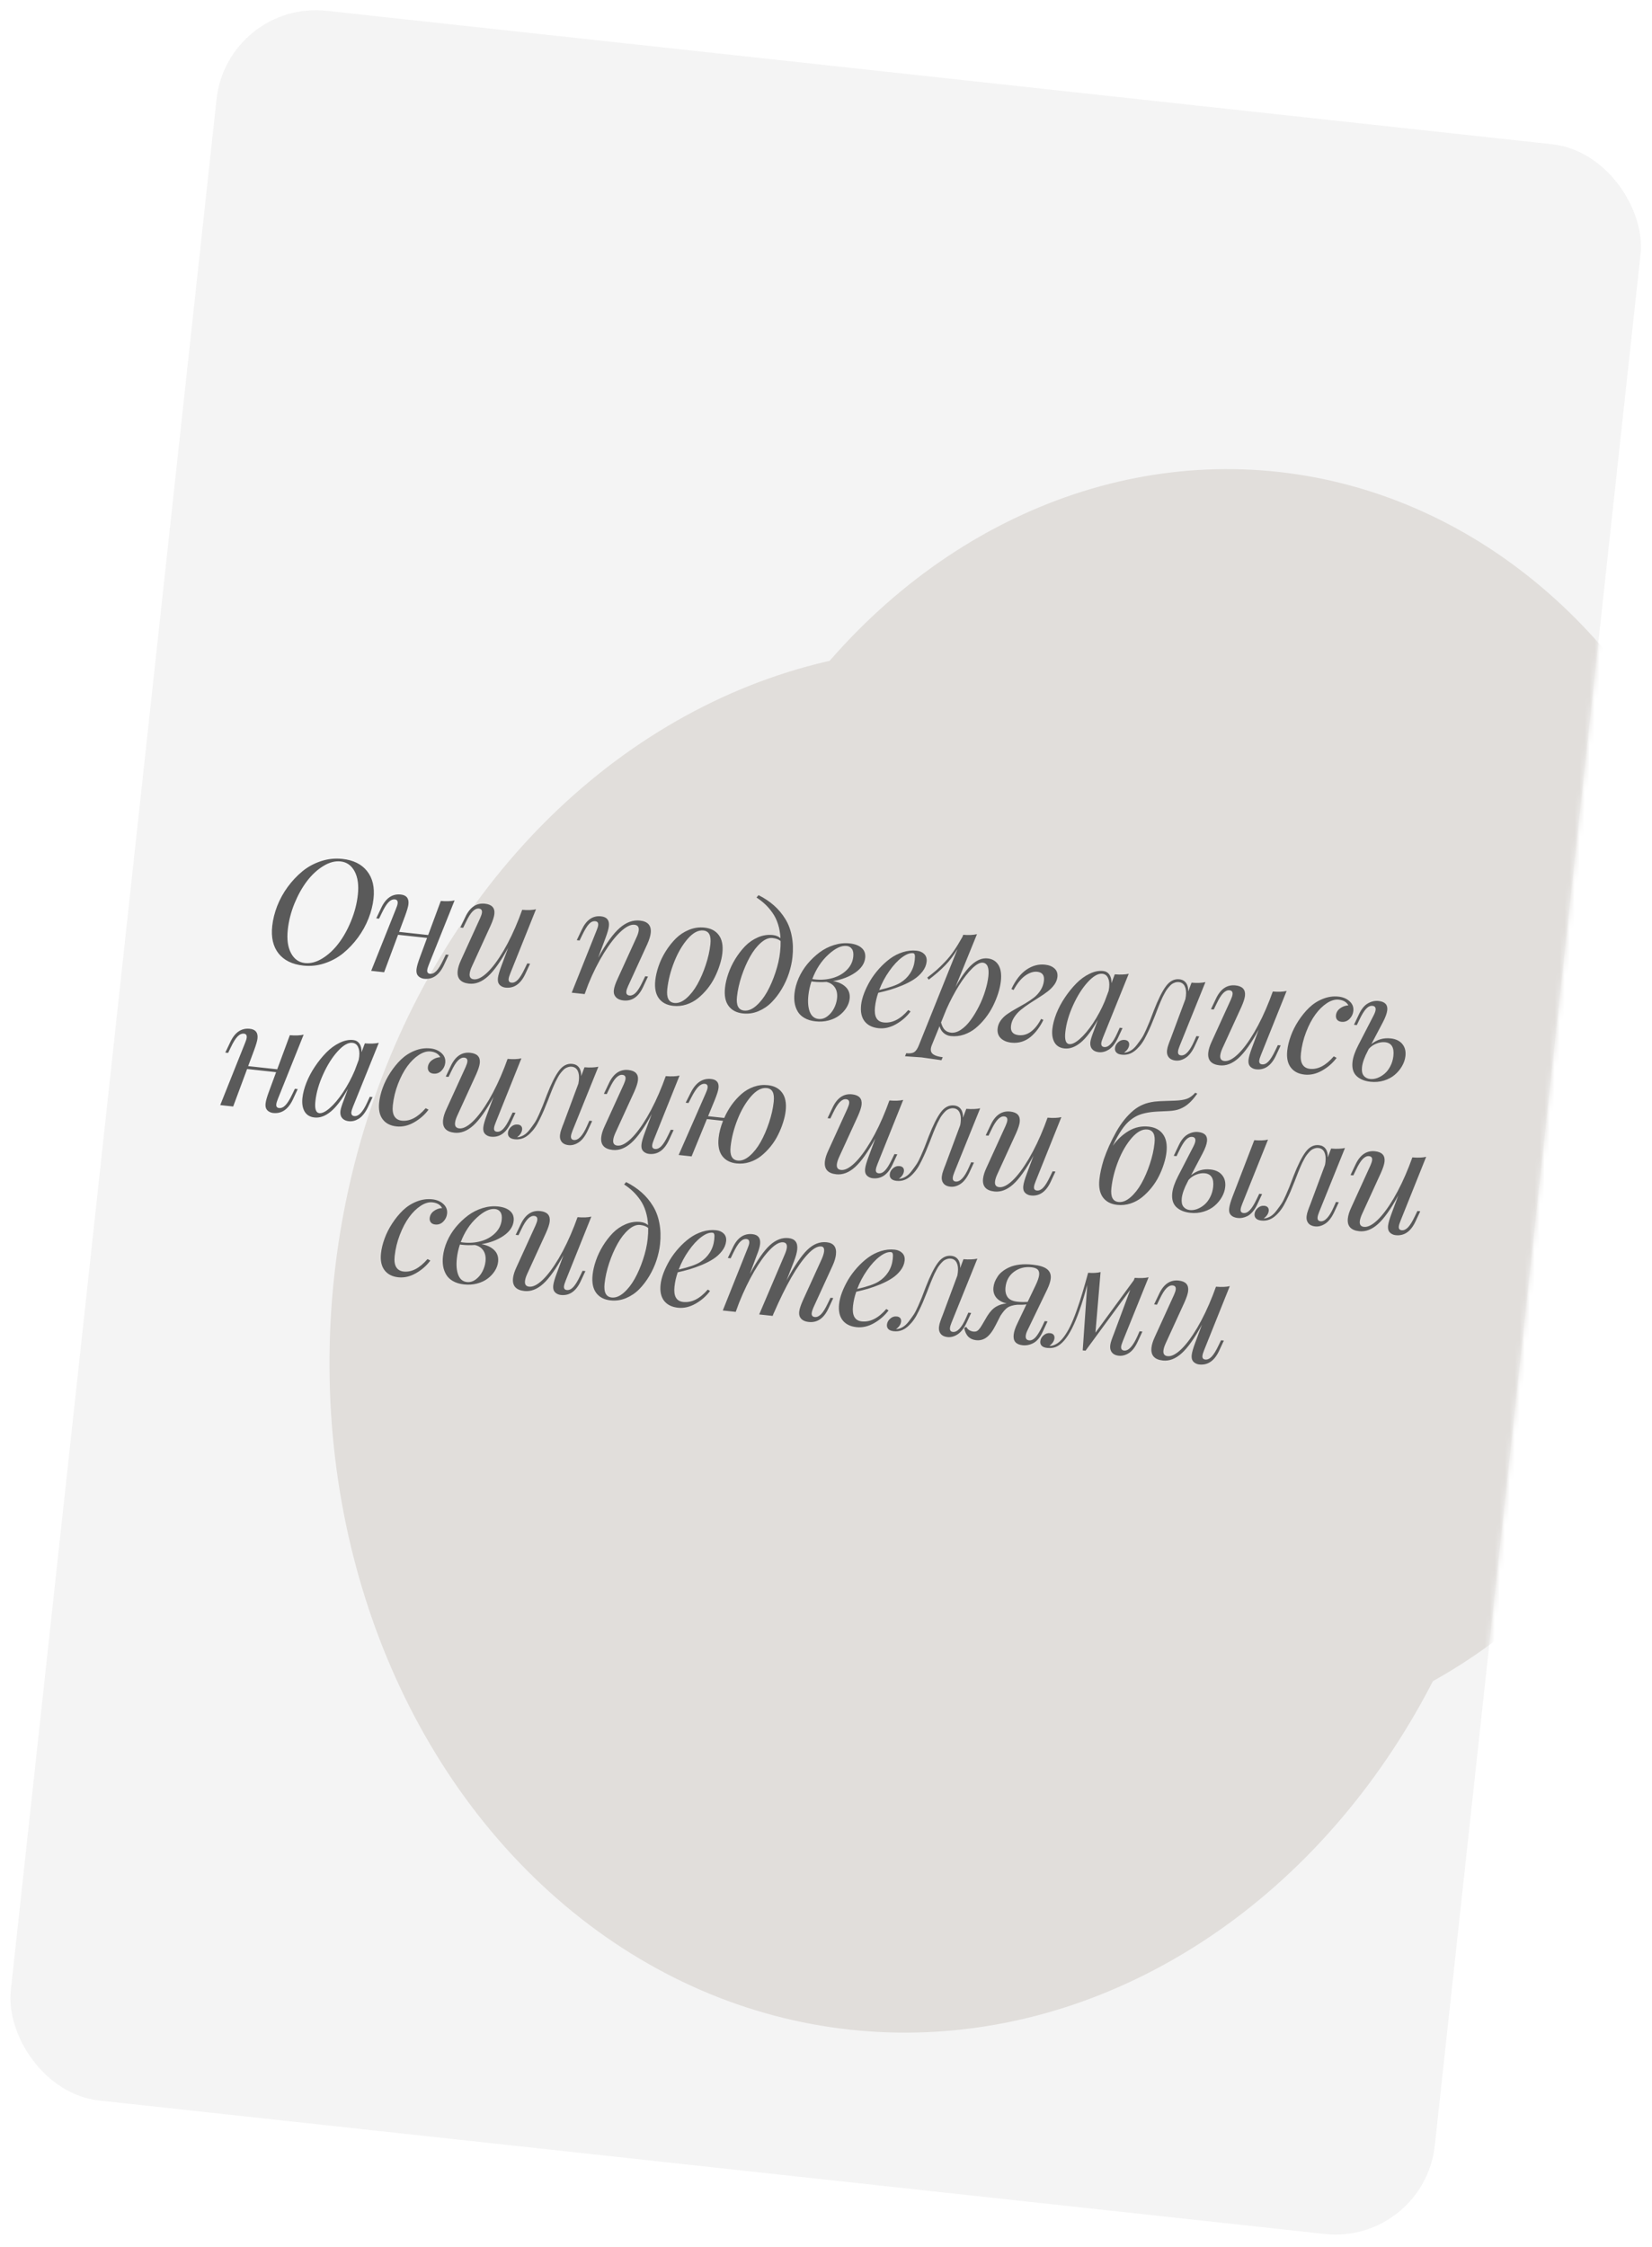
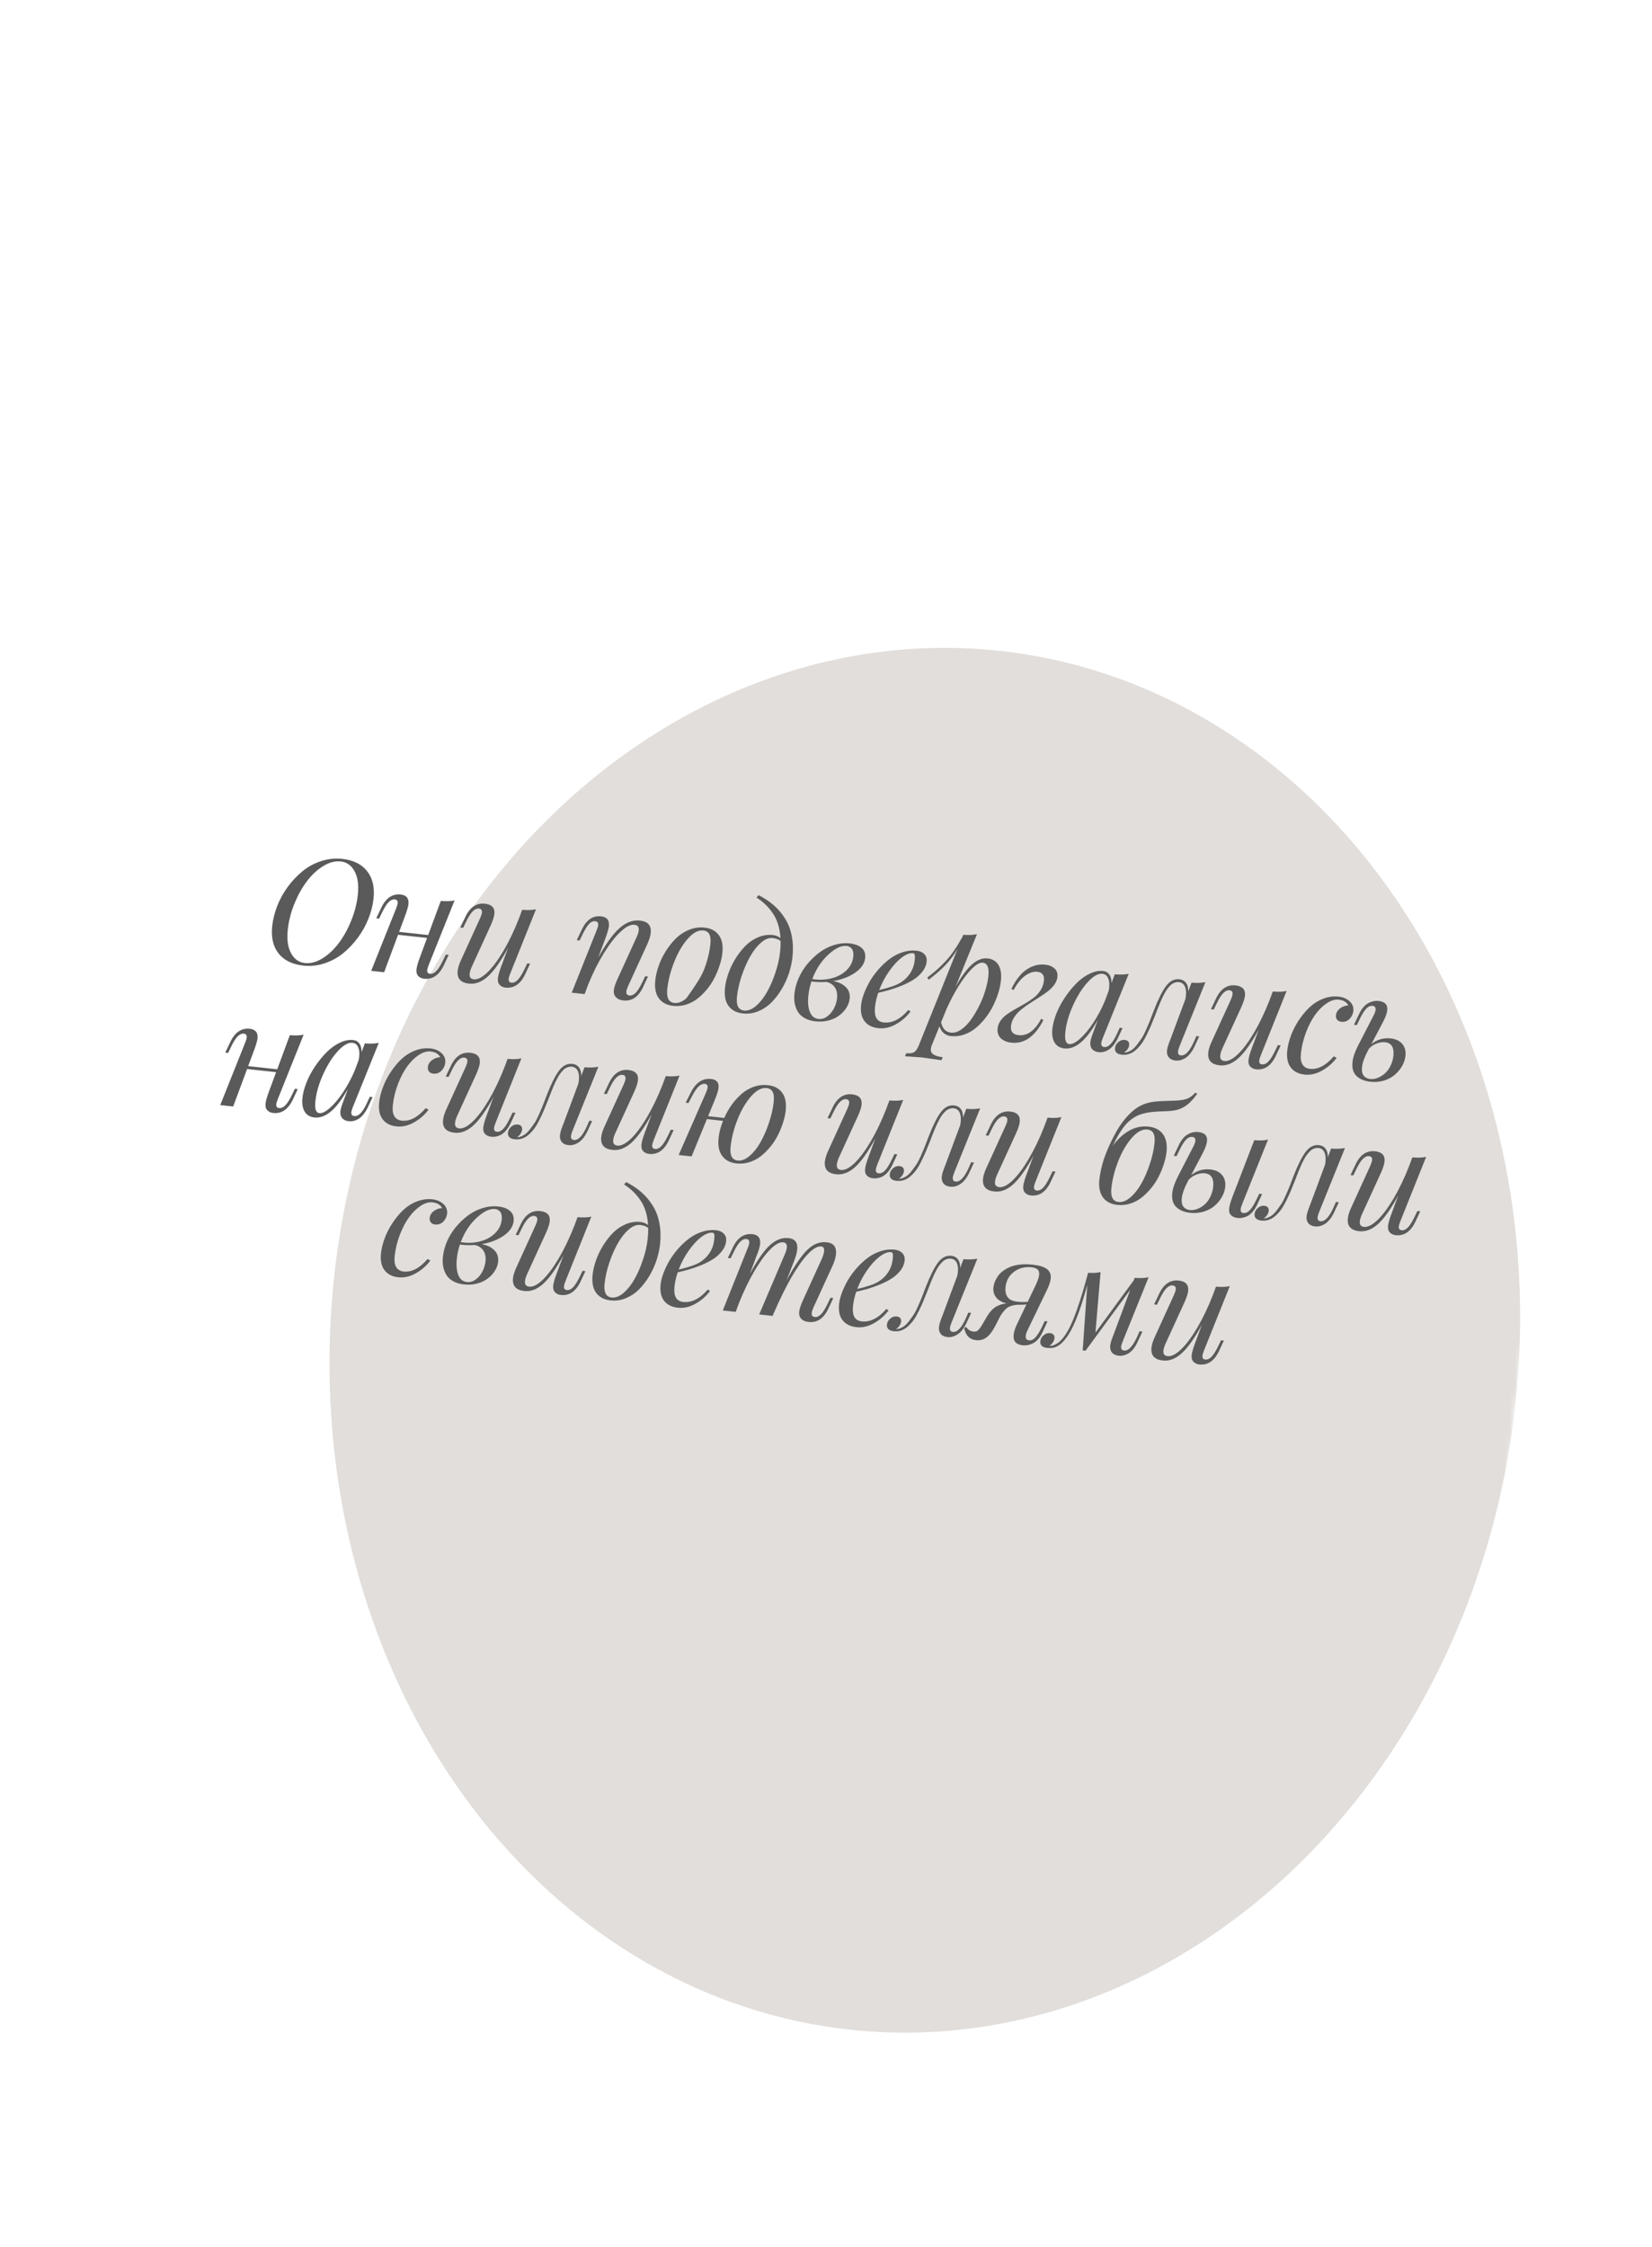
<svg xmlns="http://www.w3.org/2000/svg" width="331" height="450" viewBox="0 0 331 450" fill="none">
-   <rect x="45.555" width="287" height="421" rx="20" transform="rotate(6.212 45.555 0)" fill="#F4F4F4" />
  <mask id="mask0_20_120" style="mask-type:alpha" maskUnits="userSpaceOnUse" x="2" y="2" width="327" height="446">
    <rect x="45.541" width="287" height="421" rx="20" transform="rotate(6.21 45.541 0)" fill="#F8EAE2" />
  </mask>
  <g mask="url(#mask0_20_120)">
    <g filter="url(#filter0_f_20_120)">
-       <ellipse cx="242.217" cy="221.792" rx="109.757" ry="128.036" transform="rotate(6.21 242.217 221.792)" fill="#E1DEDB" />
-     </g>
+       </g>
    <g filter="url(#filter1_f_20_120)">
      <ellipse cx="185.297" cy="268.425" rx="119.027" ry="138.887" transform="rotate(6.21 185.297 268.425)" fill="#E1DEDB" />
    </g>
  </g>
-   <path d="M54.543 185.461C54.687 184.141 55.019 182.807 55.539 181.458C56.068 180.111 56.766 178.842 57.633 177.649C58.509 176.457 59.492 175.41 60.583 174.507C61.683 173.605 62.931 172.926 64.326 172.469C65.722 172.011 67.143 171.861 68.589 172.019C70.803 172.26 72.457 173.078 73.553 174.475C74.659 175.862 75.089 177.697 74.84 179.978C74.698 181.289 74.362 182.618 73.832 183.965C73.302 185.312 72.599 186.581 71.723 187.773C70.847 188.964 69.859 190.011 68.758 190.913C67.659 191.805 66.412 192.48 65.017 192.937C63.631 193.395 62.215 193.545 60.768 193.388C58.555 193.147 56.9 192.334 55.803 190.947C54.716 189.562 54.296 187.733 54.543 185.461ZM57.66 186.198C57.451 188.12 57.665 189.681 58.3 190.88C58.936 192.079 59.866 192.745 61.089 192.878C62.215 193 63.378 192.695 64.578 191.961C65.788 191.218 66.875 190.212 67.838 188.941C68.813 187.662 69.649 186.162 70.347 184.44C71.055 182.719 71.505 180.976 71.697 179.209C71.906 177.287 71.693 175.726 71.057 174.527C70.421 173.328 69.487 172.662 68.254 172.528C67.128 172.405 65.965 172.716 64.764 173.459C63.564 174.193 62.477 175.2 61.503 176.479C60.539 177.749 59.704 179.245 58.996 180.965C58.298 182.687 57.853 184.431 57.66 186.198ZM75.384 183.927L76.377 181.84C77.299 179.867 78.609 178.974 80.308 179.159C81.454 179.283 81.963 179.933 81.835 181.108C81.783 181.583 81.555 182.369 81.151 183.464L79.966 186.636L85.791 187.27L88.317 180.443C89.456 180.537 90.379 180.5 91.085 180.331L85.948 193.137C85.748 193.626 85.633 194.006 85.603 194.278C85.554 194.734 85.738 194.985 86.155 195.031C86.602 195.079 87.03 194.89 87.44 194.463C87.86 194.028 88.319 193.287 88.816 192.241L89.33 191.177L89.898 191.238L88.917 193.342C87.976 195.312 86.661 196.205 84.972 196.022C84.641 195.986 84.344 195.88 84.078 195.703C83.821 195.538 83.639 195.317 83.531 195.04C83.442 194.775 83.417 194.463 83.456 194.103C83.513 193.579 83.743 192.779 84.145 191.703L85.566 187.85L79.756 187.217L76.964 194.723L74.372 194.441L79.333 182.029C79.531 181.559 79.645 181.193 79.673 180.931C79.726 180.446 79.544 180.18 79.126 180.135C78.68 180.086 78.246 180.28 77.826 180.716C77.416 181.142 76.962 181.879 76.465 182.925L75.952 183.989L75.384 183.927ZM92.233 185.761L93.226 183.673C94.148 181.701 95.459 180.807 97.158 180.992C98.556 181.144 99.188 181.837 99.053 183.07C98.994 183.613 98.75 184.368 98.321 185.333L94.553 193.557C94.295 194.119 94.144 194.603 94.1 195.011C94.026 195.691 94.305 196.065 94.936 196.133C95.693 196.216 96.592 195.763 97.632 194.777C98.674 193.78 99.754 192.335 100.874 190.444C101.994 188.542 103.031 186.376 103.983 183.945L104.628 182.217C105.767 182.312 106.689 182.275 107.395 182.106L102.259 194.912C102.059 195.401 101.943 195.781 101.914 196.053C101.864 196.509 102.053 196.76 102.48 196.807C102.917 196.855 103.34 196.665 103.75 196.238C104.171 195.802 104.63 195.061 105.127 194.015L105.64 192.951L106.208 193.013L105.228 195.117C104.287 197.087 102.971 197.98 101.282 197.796C100.952 197.761 100.654 197.654 100.388 197.478C100.131 197.313 99.949 197.091 99.842 196.815C99.753 196.549 99.728 196.237 99.767 195.878C99.824 195.354 100.053 194.554 100.455 193.478L101.809 189.838C100.325 192.555 98.968 194.465 97.738 195.569C96.518 196.664 95.263 197.142 93.972 197.001C92.292 196.818 91.536 195.96 91.703 194.426C91.77 193.805 91.996 193.083 92.38 192.26L96.211 183.865C96.42 183.397 96.538 183.032 96.567 182.769C96.619 182.284 96.413 182.016 95.947 181.965C95.539 181.921 95.126 182.107 94.707 182.523C94.29 182.929 93.826 183.675 93.315 184.758L92.801 185.822L92.233 185.761ZM115.563 188.299L116.557 186.212C117.479 184.239 118.77 183.344 120.43 183.524C121.604 183.652 122.128 184.303 122 185.478C121.942 186.012 121.719 186.798 121.331 187.836L119.853 191.801C121.441 188.949 122.885 186.959 124.186 185.834C125.488 184.708 126.832 184.221 128.221 184.372C129.823 184.546 130.542 185.381 130.379 186.876C130.315 187.468 130.088 188.205 129.697 189.086L125.851 197.479C125.645 197.928 125.527 198.293 125.496 198.575C125.444 199.06 125.655 199.329 126.131 199.38C126.539 199.425 126.951 199.244 127.369 198.837C127.787 198.421 128.252 197.671 128.763 196.587L129.276 195.523L129.83 195.583L128.849 197.687C127.928 199.659 126.612 200.553 124.904 200.367C124.01 200.27 123.416 199.91 123.12 199.289C122.992 199.019 122.95 198.686 122.993 198.288C123.055 197.724 123.309 196.966 123.757 196.013L127.51 187.787C127.778 187.217 127.934 186.738 127.976 186.349C128.051 185.66 127.768 185.28 127.127 185.211C126.36 185.127 125.436 185.587 124.355 186.589C123.273 187.591 122.16 189.017 121.016 190.867C119.873 192.707 118.832 194.775 117.895 197.07L117.144 199.095L114.552 198.813L119.513 186.401C119.71 185.941 119.823 185.575 119.853 185.303C119.906 184.818 119.714 184.551 119.277 184.504C118.83 184.455 118.413 184.636 118.024 185.045C117.637 185.445 117.177 186.196 116.645 187.297L116.131 188.361L115.563 188.299ZM131.298 196.318C131.395 195.425 131.615 194.481 131.959 193.487C132.304 192.483 132.774 191.503 133.37 190.546C133.976 189.581 134.654 188.721 135.404 187.968C136.163 187.216 137.047 186.634 138.054 186.223C139.062 185.812 140.099 185.664 141.167 185.781C142.439 185.919 143.391 186.421 144.024 187.285C144.667 188.151 144.904 189.355 144.736 190.899C144.656 191.637 144.482 192.418 144.216 193.244C143.959 194.071 143.623 194.899 143.209 195.728C142.805 196.548 142.308 197.324 141.718 198.056C141.128 198.778 140.495 199.411 139.816 199.956C139.138 200.501 138.366 200.913 137.501 201.192C136.647 201.463 135.773 201.549 134.879 201.452C133.608 201.314 132.651 200.812 132.008 199.946C131.366 199.071 131.13 197.861 131.298 196.318ZM133.697 198.097C133.509 199.825 133.983 200.751 135.119 200.874C135.896 200.959 136.696 200.648 137.519 199.942C138.344 199.226 139.079 198.294 139.724 197.146C140.371 195.989 140.929 194.699 141.398 193.276C141.878 191.845 142.19 190.465 142.335 189.135C142.432 188.241 142.362 187.571 142.126 187.123C141.9 186.676 141.5 186.421 140.928 186.359C139.908 186.248 138.86 186.807 137.783 188.035C136.716 189.265 135.817 190.803 135.086 192.649C134.355 194.494 133.892 196.31 133.697 198.097ZM145.264 197.838C145.361 196.944 145.581 196.001 145.925 195.007C146.27 194.003 146.736 193.022 147.321 192.064C147.917 191.098 148.581 190.237 149.311 189.481C150.052 188.727 150.906 188.142 151.875 187.727C152.843 187.311 153.837 187.159 154.857 187.27C155.459 187.336 155.966 187.543 156.38 187.893C156.323 186.885 156.159 185.953 155.889 185.099C155.618 184.244 155.253 183.492 154.793 182.843C154.343 182.195 153.86 181.626 153.343 181.138C152.827 180.649 152.238 180.188 151.578 179.752L151.983 179.281C153.157 179.87 154.187 180.557 155.074 181.341C155.962 182.125 156.718 183.028 157.344 184.049C157.97 185.06 158.404 186.217 158.646 187.52C158.898 188.815 158.941 190.22 158.777 191.734C158.665 192.763 158.431 193.823 158.077 194.914C157.723 195.996 157.246 197.044 156.644 198.059C156.043 199.074 155.361 199.968 154.599 200.739C153.837 201.511 152.952 202.107 151.944 202.528C150.946 202.94 149.913 203.088 148.845 202.972C147.574 202.834 146.617 202.332 145.974 201.466C145.332 200.591 145.096 199.381 145.264 197.838ZM147.663 199.616C147.475 201.344 147.949 202.27 149.085 202.394C149.862 202.478 150.662 202.168 151.485 201.461C152.31 200.746 153.045 199.814 153.69 198.666C154.337 197.508 154.895 196.218 155.364 194.796C155.844 193.365 156.156 191.984 156.301 190.654C156.384 189.887 156.419 189.164 156.404 188.485C156.057 188.152 155.52 187.947 154.792 187.867C154.044 187.786 153.263 188.104 152.448 188.821C151.644 189.529 150.919 190.462 150.272 191.619C149.626 192.777 149.063 194.071 148.583 195.502C148.114 196.925 147.807 198.296 147.663 199.616ZM159.183 198.969C159.294 197.95 159.572 196.929 160.018 195.907C160.474 194.876 161.064 193.923 161.787 193.049C162.521 192.176 163.326 191.409 164.204 190.748C165.091 190.088 166.063 189.595 167.12 189.268C168.178 188.941 169.226 188.834 170.264 188.947C171.293 189.059 172.086 189.361 172.641 189.854C173.206 190.347 173.443 191.012 173.353 191.847C173.229 192.983 172.557 193.97 171.336 194.81C170.125 195.641 168.65 196.202 166.909 196.494C167.97 196.669 168.817 197.06 169.448 197.669C170.079 198.278 170.342 199.068 170.236 200.039C170.167 200.67 169.944 201.279 169.566 201.867C169.198 202.446 168.721 202.954 168.133 203.391C167.555 203.829 166.846 204.159 166.006 204.382C165.177 204.597 164.311 204.655 163.409 204.557C162.545 204.463 161.807 204.24 161.197 203.889C160.596 203.548 160.142 203.116 159.836 202.591C159.529 202.067 159.325 201.504 159.223 200.904C159.122 200.303 159.108 199.658 159.183 198.969ZM161.973 199.332C161.825 200.691 161.921 201.801 162.259 202.663C162.598 203.516 163.176 203.986 163.991 204.075C164.613 204.142 165.201 203.971 165.757 203.56C166.312 203.149 166.758 202.617 167.094 201.966C167.43 201.315 167.636 200.645 167.711 199.956C167.808 199.063 167.662 198.33 167.272 197.757C166.883 197.184 166.318 196.818 165.579 196.659C164.689 196.719 163.855 196.707 163.078 196.623C163.02 196.616 162.938 196.607 162.831 196.596C162.725 196.574 162.643 196.561 162.585 196.554C162.276 197.493 162.072 198.419 161.973 199.332ZM162.754 196.086C162.869 196.109 163.038 196.132 163.262 196.156C164.514 196.293 165.703 196.201 166.828 195.881C167.953 195.562 168.896 195.026 169.655 194.273C170.415 193.521 170.85 192.635 170.961 191.616C171.035 190.936 170.949 190.421 170.702 190.07C170.456 189.709 170.101 189.504 169.635 189.453C168.567 189.337 167.339 189.92 165.952 191.203C164.566 192.477 163.5 194.105 162.754 196.086ZM172.532 201.291C172.61 200.572 172.808 199.788 173.127 198.939C173.455 198.091 173.866 197.246 174.36 196.406C174.864 195.567 175.462 194.763 176.155 193.993C176.848 193.224 177.578 192.557 178.347 191.992C179.127 191.419 179.979 190.986 180.905 190.694C181.831 190.402 182.75 190.305 183.662 190.405C184.303 190.474 184.814 190.702 185.194 191.087C185.575 191.472 185.731 191.98 185.662 192.611C185.586 193.31 185.308 193.968 184.828 194.584C184.349 195.199 183.776 195.722 183.111 196.15C182.455 196.58 181.68 196.982 180.784 197.356C179.89 197.72 179.067 198.014 178.316 198.237C177.576 198.451 176.793 198.65 175.967 198.836C175.638 199.782 175.422 200.731 175.318 201.682C175.11 203.595 175.691 204.626 177.059 204.775C178.758 204.96 180.401 204.131 181.986 202.29L182.441 202.575C181.681 203.603 180.715 204.45 179.542 205.118C178.369 205.787 177.19 206.056 176.006 205.927C174.773 205.793 173.846 205.329 173.225 204.534C172.615 203.731 172.384 202.65 172.532 201.291ZM176.16 198.282C178.206 197.807 179.63 197.314 180.432 196.802C181.232 196.309 181.88 195.677 182.377 194.906C182.873 194.135 183.174 193.264 183.28 192.293C183.338 191.759 183.338 191.401 183.279 191.218C183.222 191.025 183.11 190.919 182.945 190.901C182.305 190.832 181.551 191.123 180.684 191.775C179.828 192.419 178.988 193.329 178.162 194.507C177.337 195.674 176.67 196.933 176.16 198.282ZM181.333 211.546L181.576 210.939C182.285 211.016 182.818 210.942 183.177 210.715C183.526 210.488 183.836 210.031 184.107 209.343L191.848 190.072C191.102 191.327 190.27 192.425 189.352 193.367C188.435 194.308 187.344 195.255 186.082 196.208L185.788 195.793C186.572 195.181 187.196 194.674 187.662 194.273C188.13 193.862 188.674 193.332 189.294 192.682C189.925 192.034 190.52 191.303 191.08 190.49C191.651 189.668 192.235 188.72 192.834 187.645L192.998 187.221C194.088 187.31 195.006 187.268 195.752 187.093L191.449 197.662C192.632 195.551 193.738 194.045 194.77 193.146C195.811 192.237 196.852 191.84 197.89 191.953C198.852 192.057 199.57 192.494 200.047 193.263C200.523 194.032 200.686 195.106 200.536 196.484C200.452 197.251 200.276 198.062 200.006 198.917C199.736 199.772 199.388 200.628 198.96 201.485C198.533 202.342 198.017 203.155 197.413 203.925C196.81 204.684 196.163 205.35 195.471 205.924C194.781 206.487 194.003 206.918 193.135 207.216C192.269 207.505 191.389 207.601 190.496 207.504C189.952 207.445 189.478 207.241 189.074 206.892C188.67 206.544 188.396 206.087 188.251 205.521L186.703 209.316C186.595 209.589 186.53 209.823 186.509 210.017C186.452 210.541 186.631 210.934 187.044 211.195C187.457 211.466 188.071 211.646 188.886 211.735L188.629 212.34C186.231 211.991 184.905 211.802 184.653 211.775C184.323 211.739 183.216 211.663 181.333 211.546ZM188.552 204.787C188.735 205.456 188.985 205.95 189.304 206.269C189.634 206.58 190.046 206.762 190.541 206.816C191.192 206.887 191.862 206.69 192.551 206.225C193.251 205.751 193.895 205.109 194.484 204.298C195.084 203.48 195.635 202.567 196.138 201.561C196.65 200.556 197.067 199.525 197.388 198.47C197.718 197.415 197.932 196.442 198.03 195.549C198.218 193.82 197.846 192.906 196.914 192.804C196.351 192.743 195.641 193.127 194.784 193.958C193.937 194.789 193.057 195.926 192.144 197.369C191.24 198.813 190.399 200.406 189.62 202.148L188.552 204.787ZM199.888 205.962C199.951 205.389 200.161 204.857 200.519 204.366C200.877 203.874 201.316 203.45 201.836 203.094C202.357 202.729 202.931 202.374 203.558 202.029C204.185 201.685 204.808 201.33 205.427 200.965C206.057 200.592 206.635 200.203 207.16 199.798C207.687 199.384 208.134 198.888 208.501 198.309C208.869 197.73 209.09 197.096 209.165 196.407C209.282 195.329 208.841 194.736 207.841 194.627C207.084 194.544 206.285 194.797 205.445 195.383C204.605 195.969 203.818 196.935 203.082 198.279L202.646 198.084C203.467 196.317 204.467 195.026 205.646 194.211C206.835 193.398 208.085 193.062 209.395 193.205C210.201 193.292 210.832 193.548 211.287 193.97C211.752 194.385 211.946 194.951 211.868 195.669C211.81 196.203 211.601 196.721 211.242 197.222C210.884 197.713 210.443 198.161 209.917 198.566C209.392 198.971 208.813 199.369 208.181 199.762C207.558 200.156 206.93 200.559 206.296 200.972C205.662 201.384 205.08 201.807 204.552 202.241C204.023 202.674 203.576 203.171 203.211 203.73C202.845 204.29 202.629 204.875 202.563 205.487C202.443 206.584 202.952 207.194 204.088 207.318C204.981 207.415 205.807 207.181 206.566 206.615C207.336 206.041 208.013 205.191 208.597 204.066L209.061 204.264C208.732 204.945 208.36 205.563 207.946 206.117C207.542 206.672 207.075 207.176 206.544 207.629C206.024 208.074 205.428 208.407 204.755 208.628C204.084 208.84 203.384 208.906 202.656 208.827C201.744 208.728 201.03 208.429 200.514 207.931C200.008 207.434 199.8 206.778 199.888 205.962ZM210.855 206.065C210.958 205.123 211.227 204.097 211.662 202.985C212.107 201.874 212.675 200.806 213.366 199.781C214.058 198.746 214.813 197.812 215.631 196.978C216.459 196.134 217.35 195.485 218.304 195.029C219.258 194.563 220.167 194.377 221.031 194.471C221.565 194.529 221.981 194.771 222.279 195.196C222.576 195.621 222.716 196.191 222.697 196.906L223.361 195.137C224.471 195.228 225.403 195.192 226.157 195.029L220.995 207.802C220.793 208.31 220.68 208.671 220.657 208.885C220.603 209.38 220.799 209.652 221.246 209.701C222.119 209.796 222.992 208.864 223.863 206.906L224.348 205.839L224.915 205.9L223.935 208.004C223.407 209.066 222.811 209.807 222.146 210.226C221.483 210.635 220.821 210.804 220.161 210.732C219.394 210.648 218.874 210.327 218.601 209.766C218.468 209.457 218.423 209.099 218.467 208.691C218.514 208.264 218.755 207.489 219.192 206.368L219.967 204.257C218.772 206.386 217.625 207.902 216.525 208.804C215.425 209.706 214.341 210.099 213.273 209.982C212.36 209.883 211.697 209.482 211.282 208.778C210.878 208.067 210.736 207.162 210.855 206.065ZM213.453 206.701C213.286 208.235 213.547 209.04 214.237 209.115C214.79 209.175 215.496 208.829 216.353 208.078C217.211 207.326 218.091 206.278 218.994 204.932C219.898 203.576 220.681 202.119 221.341 200.561L222.131 198.451C222.184 198.142 222.217 197.925 222.231 197.799C222.318 197.003 222.241 196.356 222 195.858C221.769 195.362 221.392 195.085 220.868 195.028C220.023 194.936 219.049 195.493 217.945 196.699C216.841 197.905 215.863 199.449 215.01 201.33C214.158 203.202 213.639 204.993 213.453 206.701ZM223.405 209.906C223.455 209.44 223.675 209.042 224.065 208.711C224.446 208.369 224.879 208.225 225.365 208.277C225.685 208.312 225.919 208.421 226.066 208.604C226.213 208.787 226.271 209.019 226.241 209.301C226.18 209.854 225.845 210.363 225.235 210.827L225.264 210.83C225.72 210.792 226.158 210.648 226.578 210.399C226.998 210.15 227.397 209.776 227.776 209.276C228.165 208.769 228.494 208.313 228.764 207.911C229.034 207.508 229.332 206.931 229.66 206.181C229.988 205.421 230.219 204.881 230.352 204.562C230.486 204.232 230.692 203.695 230.969 202.949C231.077 202.676 231.153 202.478 231.196 202.355C232.069 200.112 232.884 198.486 233.642 197.479C234.4 196.471 235.289 196.022 236.308 196.133C236.9 196.198 237.349 196.448 237.656 196.884C237.963 197.31 238.103 197.876 238.075 198.58L238.739 196.81C239.84 196.9 240.767 196.864 241.521 196.7L236.359 209.474C236.171 209.944 236.063 210.306 236.035 210.558C235.981 211.053 236.173 211.325 236.61 211.372C237.493 211.468 238.37 210.537 239.242 208.579L239.712 207.51L240.28 207.572L239.299 209.676C238.782 210.729 238.191 211.466 237.526 211.885C236.862 212.304 236.2 212.477 235.539 212.405C234.763 212.321 234.243 211.999 233.979 211.44C233.835 211.139 233.786 210.78 233.831 210.363C233.85 210.188 233.887 209.991 233.94 209.77C234.003 209.551 234.056 209.38 234.099 209.257C234.142 209.134 234.22 208.917 234.332 208.605C234.454 208.294 234.529 208.106 234.556 208.04L237.513 200.095C237.548 199.952 237.581 199.734 237.613 199.443C237.7 198.647 237.622 198.005 237.38 197.517C237.139 197.029 236.741 196.755 236.188 196.695C235.965 196.67 235.742 196.69 235.518 196.754C235.305 196.82 235.104 196.906 234.916 197.013C234.737 197.121 234.552 197.283 234.362 197.498C234.173 197.703 234.003 197.906 233.854 198.106C233.705 198.296 233.545 198.553 233.372 198.878C233.2 199.194 233.057 199.468 232.943 199.701C232.83 199.934 232.693 200.239 232.535 200.614C232.376 200.99 232.249 201.296 232.155 201.531C232.071 201.758 231.949 202.068 231.788 202.464C231.638 202.85 231.528 203.138 231.459 203.326C231.108 204.202 230.826 204.893 230.614 205.401C230.403 205.898 230.12 206.506 229.767 207.224C229.425 207.933 229.103 208.498 228.802 208.917C228.511 209.337 228.162 209.741 227.757 210.129C227.351 210.517 226.927 210.805 226.484 210.993C225.948 211.219 225.375 211.299 224.763 211.233C224.268 211.179 223.91 211.037 223.69 210.806C223.46 210.575 223.364 210.275 223.405 209.906ZM242.626 202.125L243.62 200.038C244.541 198.065 245.852 197.172 247.551 197.356C248.949 197.509 249.581 198.201 249.447 199.434C249.387 199.978 249.143 200.732 248.714 201.697L244.946 209.922C244.688 210.483 244.537 210.968 244.493 211.375C244.419 212.055 244.698 212.429 245.329 212.498C246.086 212.58 246.985 212.128 248.025 211.141C249.067 210.144 250.148 208.7 251.267 206.808C252.388 204.906 253.424 202.74 254.376 200.309L255.021 198.582C256.16 198.676 257.082 198.639 257.788 198.47L252.652 211.276C252.452 211.765 252.337 212.145 252.307 212.417C252.257 212.874 252.446 213.125 252.873 213.171C253.31 213.219 253.734 213.029 254.143 212.602C254.564 212.167 255.023 211.426 255.52 210.38L256.034 209.316L256.601 209.378L255.621 211.481C254.68 213.452 253.365 214.345 251.675 214.161C251.345 214.125 251.047 214.019 250.782 213.843C250.525 213.677 250.342 213.456 250.235 213.179C250.146 212.914 250.121 212.602 250.16 212.243C250.217 211.718 250.447 210.918 250.849 209.842L252.202 206.203C250.718 208.919 249.361 210.83 248.131 211.933C246.911 213.029 245.656 213.506 244.365 213.365C242.685 213.183 241.929 212.324 242.096 210.79C242.164 210.169 242.389 209.447 242.774 208.625L246.605 200.23C246.813 199.761 246.931 199.396 246.96 199.134C247.012 198.649 246.806 198.38 246.34 198.33C245.932 198.285 245.519 198.471 245.1 198.887C244.683 199.294 244.219 200.039 243.708 201.123L243.194 202.187L242.626 202.125ZM257.92 210.405C258.021 209.473 258.26 208.492 258.638 207.463C259.016 206.423 259.523 205.418 260.159 204.446C260.797 203.464 261.511 202.589 262.302 201.82C263.102 201.053 264.016 200.464 265.043 200.055C266.08 199.638 267.133 199.487 268.201 199.603C269.114 199.703 269.855 200.019 270.426 200.553C270.998 201.077 271.242 201.722 271.158 202.489C271.092 203.101 270.832 203.632 270.381 204.084C269.93 204.526 269.394 204.714 268.772 204.646C268.374 204.603 268.081 204.458 267.891 204.211C267.712 203.966 267.64 203.678 267.676 203.348C267.737 202.785 268.008 202.323 268.49 201.963C268.982 201.594 269.539 201.389 270.162 201.349C269.802 200.691 269.16 200.312 268.238 200.212C267.49 200.13 266.699 200.363 265.863 200.911C265.028 201.459 264.258 202.215 263.554 203.179C262.849 204.144 262.23 205.319 261.696 206.705C261.164 208.081 260.817 209.502 260.658 210.968C260.552 211.939 260.658 212.683 260.975 213.198C261.293 213.705 261.783 213.994 262.443 214.065C264.054 214.241 265.653 213.408 267.238 211.567L267.81 211.864C267.05 212.892 266.083 213.739 264.91 214.408C263.738 215.076 262.559 215.345 261.374 215.216C260.151 215.083 259.231 214.605 258.613 213.781C257.995 212.958 257.764 211.832 257.92 210.405ZM271.286 205.244L272.28 203.156C272.768 202.099 273.363 201.368 274.065 200.964C274.768 200.559 275.483 200.396 276.211 200.475C277.492 200.614 278.074 201.228 277.956 202.315C277.887 202.946 277.586 203.768 277.054 204.781L274.77 209.115C275.911 208.198 277.2 207.817 278.637 207.974C279.676 208.087 280.455 208.461 280.975 209.098C281.496 209.724 281.704 210.523 281.599 211.494C281.524 212.183 281.298 212.856 280.922 213.512C280.546 214.169 280.061 214.75 279.465 215.255C278.88 215.761 278.155 216.148 277.291 216.418C276.437 216.678 275.535 216.757 274.583 216.654C273.399 216.525 272.468 216.139 271.792 215.495C271.126 214.843 270.859 213.91 270.991 212.697C271.095 211.745 271.482 210.619 272.155 209.317L275.236 203.345C275.461 202.898 275.589 202.539 275.618 202.267C275.672 201.772 275.466 201.499 275 201.448C274.563 201.401 274.134 201.6 273.712 202.045C273.3 202.491 272.852 203.223 272.368 204.242L271.854 205.305L271.286 205.244ZM272.897 213.729C272.816 214.477 272.926 215.044 273.228 215.43C273.54 215.818 273.967 216.041 274.511 216.101C274.977 216.151 275.46 216.086 275.961 215.905C276.473 215.715 276.951 215.433 277.394 215.059C277.847 214.686 278.236 214.188 278.559 213.565C278.893 212.933 279.101 212.238 279.183 211.481C279.367 209.792 278.813 208.877 277.522 208.737C276.979 208.677 276.404 208.767 275.798 209.006C275.194 209.235 274.679 209.591 274.253 210.075L274.084 210.411C273.392 211.711 272.997 212.817 272.897 213.729ZM45.139 210.813L46.133 208.726C47.054 206.754 48.365 205.86 50.064 206.045C51.209 206.169 51.718 206.819 51.59 207.994C51.539 208.469 51.311 209.255 50.907 210.351L49.722 213.522L55.547 214.156L58.072 207.329C59.212 207.423 60.134 207.386 60.84 207.217L55.704 220.023C55.503 220.512 55.388 220.892 55.359 221.164C55.309 221.62 55.493 221.871 55.91 221.917C56.357 221.965 56.785 221.776 57.195 221.349C57.616 220.914 58.075 220.173 58.572 219.127L59.085 218.063L59.653 218.125L58.673 220.228C57.731 222.198 56.416 223.092 54.727 222.908C54.397 222.872 54.099 222.766 53.833 222.59C53.576 222.424 53.394 222.203 53.287 221.926C53.198 221.661 53.173 221.349 53.212 220.989C53.269 220.465 53.498 219.665 53.9 218.589L55.321 214.736L49.511 214.103L46.72 221.609L44.128 221.327L49.088 208.915C49.287 208.445 49.4 208.08 49.429 207.817C49.482 207.332 49.299 207.067 48.882 207.021C48.435 206.973 48.002 207.166 47.581 207.602C47.171 208.029 46.718 208.765 46.221 209.811L45.707 210.875L45.139 210.813ZM60.596 219.892C60.698 218.95 60.967 217.924 61.403 216.812C61.848 215.701 62.416 214.633 63.107 213.608C63.799 212.574 64.554 211.639 65.372 210.805C66.2 209.962 67.091 209.312 68.044 208.856C68.999 208.39 69.908 208.204 70.772 208.298C71.306 208.356 71.722 208.598 72.019 209.023C72.317 209.448 72.456 210.019 72.437 210.734L73.102 208.964C74.211 209.055 75.144 209.019 75.898 208.856L70.736 221.629C70.534 222.138 70.421 222.499 70.397 222.712C70.343 223.207 70.54 223.479 70.986 223.528C71.86 223.623 72.733 222.691 73.604 220.733L74.088 219.666L74.656 219.728L73.676 221.831C73.148 222.894 72.551 223.634 71.887 224.053C71.224 224.462 70.562 224.631 69.902 224.559C69.135 224.476 68.615 224.154 68.342 223.594C68.208 223.284 68.164 222.926 68.208 222.518C68.255 222.091 68.496 221.317 68.932 220.195L69.707 218.084C68.513 220.213 67.366 221.729 66.266 222.631C65.165 223.533 64.082 223.926 63.014 223.809C62.101 223.71 61.437 223.309 61.023 222.606C60.619 221.894 60.477 220.989 60.596 219.892ZM63.194 220.528C63.027 222.062 63.288 222.867 63.977 222.942C64.531 223.002 65.236 222.656 66.094 221.905C66.952 221.154 67.832 220.105 68.735 218.759C69.639 217.404 70.421 215.946 71.082 214.388L71.871 212.278C71.925 211.97 71.958 211.752 71.972 211.626C72.059 210.83 71.982 210.183 71.741 209.685C71.51 209.189 71.133 208.912 70.608 208.855C69.764 208.763 68.79 209.32 67.686 210.526C66.582 211.732 65.604 213.276 64.751 215.158C63.899 217.03 63.38 218.82 63.194 220.528ZM75.971 220.784C76.073 219.852 76.312 218.871 76.689 217.842C77.067 216.802 77.575 215.797 78.211 214.825C78.848 213.843 79.562 212.968 80.353 212.199C81.154 211.432 82.068 210.843 83.094 210.434C84.132 210.017 85.185 209.866 86.253 209.982C87.165 210.082 87.907 210.398 88.478 210.932C89.049 211.456 89.293 212.101 89.21 212.868C89.143 213.48 88.884 214.011 88.432 214.463C87.981 214.905 87.445 215.093 86.824 215.025C86.426 214.982 86.132 214.837 85.943 214.59C85.763 214.345 85.691 214.057 85.727 213.727C85.789 213.164 86.06 212.702 86.541 212.342C87.033 211.973 87.591 211.769 88.214 211.728C87.853 211.07 87.212 210.691 86.29 210.591C85.542 210.509 84.751 210.742 83.915 211.29C83.079 211.838 82.309 212.594 81.605 213.558C80.901 214.523 80.282 215.698 79.748 217.084C79.215 218.46 78.869 219.881 78.71 221.347C78.604 222.318 78.71 223.062 79.027 223.577C79.345 224.084 79.834 224.373 80.494 224.444C82.106 224.62 83.704 223.787 85.29 221.946L85.862 222.244C85.101 223.271 84.135 224.119 82.962 224.787C81.789 225.455 80.611 225.724 79.426 225.595C78.203 225.462 77.282 224.984 76.665 224.16C76.047 223.337 75.816 222.211 75.971 220.784ZM89.309 215.62L90.302 213.532C91.224 211.56 92.534 210.666 94.234 210.851C95.632 211.003 96.263 211.695 96.129 212.928C96.07 213.472 95.826 214.226 95.397 215.192L91.629 223.416C91.371 223.978 91.22 224.462 91.176 224.87C91.102 225.549 91.38 225.924 92.011 225.992C92.769 226.075 93.667 225.622 94.708 224.635C95.75 223.639 96.83 222.194 97.95 220.302C99.07 218.401 100.106 216.235 101.059 213.804L101.703 212.076C102.842 212.171 103.765 212.134 104.471 211.965L99.335 224.77C99.134 225.259 99.019 225.64 98.99 225.912C98.94 226.368 99.129 226.619 99.556 226.666C99.993 226.713 100.416 226.524 100.826 226.097C101.247 225.661 101.706 224.92 102.203 223.874L102.716 222.81L103.284 222.872L102.304 224.976C101.362 226.946 100.047 227.839 98.358 227.655C98.028 227.619 97.73 227.513 97.464 227.337C97.207 227.172 97.025 226.95 96.918 226.673C96.829 226.408 96.803 226.096 96.843 225.737C96.9 225.213 97.129 224.413 97.531 223.336L98.885 219.697C97.401 222.414 96.043 224.324 94.813 225.428C93.594 226.523 92.339 227 91.047 226.86C89.368 226.677 88.612 225.819 88.779 224.285C88.846 223.664 89.072 222.942 89.456 222.119L93.287 213.724C93.495 213.256 93.614 212.89 93.642 212.628C93.695 212.143 93.489 211.875 93.022 211.824C92.615 211.78 92.202 211.966 91.783 212.382C91.365 212.788 90.901 213.533 90.39 214.617L89.877 215.681L89.309 215.62ZM101.776 226.849C101.827 226.383 102.047 225.984 102.437 225.653C102.818 225.312 103.251 225.167 103.736 225.22C104.057 225.255 104.291 225.364 104.438 225.547C104.585 225.73 104.643 225.962 104.612 226.244C104.552 226.797 104.217 227.306 103.606 227.77L103.635 227.773C104.092 227.734 104.53 227.59 104.95 227.341C105.37 227.092 105.769 226.718 106.147 226.219C106.537 225.711 106.866 225.256 107.136 224.853C107.406 224.45 107.704 223.874 108.031 223.123C108.36 222.363 108.59 221.824 108.723 221.504C108.857 221.175 109.063 220.637 109.341 219.892C109.449 219.619 109.525 219.42 109.568 219.297C110.44 217.054 111.256 215.429 112.014 214.421C112.772 213.413 113.66 212.965 114.68 213.076C115.272 213.14 115.721 213.39 116.027 213.826C116.335 214.253 116.474 214.818 116.447 215.522L117.111 213.753C118.211 213.843 119.139 213.806 119.893 213.643L114.731 226.416C114.542 226.887 114.434 227.248 114.407 227.501C114.353 227.996 114.544 228.267 114.981 228.315C115.865 228.411 116.742 227.48 117.613 225.522L118.083 224.453L118.651 224.515L117.671 226.618C117.153 227.672 116.563 228.408 115.898 228.827C115.234 229.246 114.571 229.42 113.911 229.348C113.135 229.263 112.615 228.941 112.351 228.382C112.207 228.082 112.158 227.723 112.203 227.305C112.222 227.131 112.258 226.933 112.312 226.713C112.375 226.494 112.428 226.323 112.471 226.2C112.514 226.077 112.591 225.859 112.704 225.547C112.826 225.236 112.901 225.048 112.927 224.982L115.884 217.038C115.92 216.894 115.953 216.677 115.985 216.386C116.071 215.59 115.994 214.947 115.752 214.46C115.511 213.972 115.113 213.697 114.56 213.637C114.336 213.613 114.113 213.633 113.89 213.697C113.677 213.762 113.476 213.848 113.287 213.956C113.109 214.064 112.924 214.225 112.734 214.44C112.544 214.646 112.375 214.848 112.225 215.048C112.077 215.238 111.916 215.496 111.744 215.821C111.572 216.136 111.429 216.411 111.315 216.644C111.201 216.877 111.065 217.181 110.906 217.557C110.748 217.933 110.621 218.238 110.527 218.473C110.443 218.7 110.321 219.011 110.16 219.406C110.01 219.792 109.9 220.08 109.83 220.269C109.48 221.144 109.198 221.836 108.986 222.343C108.774 222.841 108.492 223.449 108.139 224.167C107.797 224.876 107.475 225.44 107.174 225.859C106.883 226.279 106.534 226.683 106.128 227.072C105.723 227.46 105.298 227.747 104.856 227.935C104.32 228.162 103.747 228.242 103.135 228.175C102.64 228.121 102.282 227.979 102.061 227.749C101.831 227.518 101.736 227.217 101.776 226.849ZM120.998 219.068L121.991 216.98C122.913 215.008 124.224 214.114 125.923 214.299C127.321 214.451 127.953 215.144 127.818 216.377C127.759 216.92 127.515 217.675 127.086 218.64L123.318 226.864C123.06 227.426 122.909 227.91 122.865 228.318C122.791 228.998 123.069 229.372 123.7 229.44C124.458 229.523 125.357 229.071 126.397 228.084C127.439 227.087 128.519 225.643 129.639 223.751C130.759 221.849 131.796 219.683 132.748 217.252L133.392 215.524C134.532 215.619 135.454 215.582 136.16 215.413L131.024 228.219C130.823 228.708 130.708 229.088 130.679 229.36C130.629 229.816 130.818 230.068 131.245 230.114C131.682 230.162 132.105 229.972 132.515 229.545C132.936 229.109 133.395 228.369 133.892 227.322L134.405 226.258L134.973 226.32L133.993 228.424C133.052 230.394 131.736 231.287 130.047 231.103C129.717 231.068 129.419 230.961 129.153 230.785C128.896 230.62 128.714 230.399 128.607 230.122C128.518 229.857 128.493 229.544 128.532 229.185C128.589 228.661 128.818 227.861 129.22 226.785L130.574 223.145C129.09 225.862 127.733 227.772 126.503 228.876C125.283 229.971 124.028 230.449 122.737 230.308C121.057 230.125 120.301 229.267 120.468 227.733C120.535 227.112 120.761 226.39 121.145 225.567L124.976 217.172C125.184 216.704 125.303 216.339 125.331 216.076C125.384 215.591 125.178 215.323 124.712 215.272C124.304 215.228 123.891 215.414 123.472 215.83C123.055 216.236 122.59 216.982 122.08 218.066L121.566 219.129L120.998 219.068ZM135.977 231.321L141.403 218.96C141.622 218.483 141.747 218.108 141.776 217.836C141.827 217.37 141.648 217.115 141.241 217.071C140.804 217.023 140.365 217.216 139.925 217.65C139.495 218.084 139.017 218.818 138.492 219.851L137.949 220.912L137.381 220.85L138.433 218.769C139.433 216.805 140.787 215.916 142.495 216.102C143.592 216.222 144.082 216.82 143.965 217.898C143.909 218.412 143.647 219.243 143.178 220.391L141.876 223.55L145.109 223.902C145.526 222.964 146.018 222.095 146.587 221.292C147.165 220.491 147.819 219.766 148.547 219.118C149.286 218.472 150.11 217.987 151.019 217.663C151.938 217.341 152.883 217.233 153.854 217.338C155.126 217.477 156.078 217.978 156.711 218.843C157.354 219.708 157.591 220.913 157.423 222.456C157.343 223.194 157.169 223.976 156.902 224.802C156.646 225.628 156.31 226.456 155.895 227.285C155.492 228.106 154.995 228.882 154.404 229.613C153.815 230.335 153.181 230.968 152.503 231.514C151.825 232.059 151.053 232.471 150.188 232.75C149.333 233.02 148.459 233.107 147.566 233.01C146.294 232.871 145.337 232.369 144.695 231.504C144.053 230.628 143.816 229.419 143.984 227.875C144.102 226.798 144.397 225.666 144.87 224.48L141.637 224.128L138.569 231.603L135.977 231.321ZM146.384 229.654C146.196 231.382 146.67 232.308 147.806 232.432C148.583 232.516 149.383 232.205 150.206 231.499C151.031 230.784 151.766 229.852 152.411 228.704C153.058 227.546 153.615 226.256 154.085 224.834C154.564 223.403 154.877 222.022 155.022 220.692C155.119 219.799 155.049 219.128 154.813 218.68C154.587 218.233 154.187 217.979 153.614 217.916C152.595 217.805 151.547 218.364 150.47 219.593C149.403 220.823 148.504 222.36 147.773 224.206C147.041 226.052 146.579 227.868 146.384 229.654ZM165.808 223.944L166.802 221.856C167.724 219.884 169.034 218.99 170.733 219.175C172.131 219.327 172.763 220.02 172.629 221.252C172.57 221.796 172.326 222.551 171.896 223.516L168.128 231.74C167.871 232.302 167.72 232.786 167.675 233.194C167.601 233.874 167.88 234.248 168.511 234.316C169.268 234.399 170.167 233.946 171.208 232.959C172.249 231.963 173.33 230.518 174.449 228.626C175.57 226.725 176.606 224.559 177.558 222.128L178.203 220.4C179.342 220.495 180.265 220.458 180.971 220.289L175.834 233.094C175.634 233.583 175.519 233.964 175.489 234.236C175.44 234.692 175.628 234.943 176.056 234.99C176.492 235.037 176.916 234.848 177.326 234.421C177.746 233.985 178.205 233.244 178.702 232.198L179.216 231.134L179.784 231.196L178.803 233.3C177.862 235.27 176.547 236.163 174.857 235.979C174.527 235.943 174.23 235.837 173.964 235.661C173.707 235.496 173.525 235.274 173.417 234.997C173.328 234.732 173.303 234.42 173.342 234.061C173.399 233.537 173.629 232.737 174.031 231.661L175.385 228.021C173.9 230.738 172.543 232.648 171.313 233.752C170.094 234.847 168.838 235.324 167.547 235.184C165.868 235.001 165.111 234.143 165.278 232.609C165.346 231.988 165.572 231.266 165.956 230.443L169.787 222.048C169.995 221.58 170.113 221.215 170.142 220.952C170.195 220.467 169.988 220.199 169.522 220.148C169.114 220.104 168.701 220.29 168.283 220.706C167.865 221.112 167.401 221.857 166.89 222.941L166.376 224.005L165.808 223.944ZM178.276 235.173C178.327 234.707 178.547 234.308 178.936 233.977C179.317 233.636 179.751 233.491 180.236 233.544C180.556 233.579 180.79 233.688 180.937 233.871C181.084 234.054 181.143 234.286 181.112 234.568C181.052 235.121 180.716 235.63 180.106 236.094L180.135 236.097C180.591 236.058 181.029 235.914 181.449 235.665C181.869 235.416 182.269 235.042 182.647 234.543C183.036 234.035 183.366 233.58 183.636 233.177C183.905 232.774 184.204 232.198 184.531 231.447C184.859 230.687 185.09 230.148 185.223 229.828C185.357 229.499 185.563 228.961 185.84 228.216C185.949 227.943 186.024 227.744 186.067 227.621C186.94 225.378 187.755 223.753 188.513 222.745C189.271 221.737 190.16 221.289 191.179 221.4C191.772 221.464 192.221 221.714 192.527 222.15C192.834 222.577 192.974 223.142 192.947 223.846L193.611 222.077C194.711 222.167 195.638 222.13 196.393 221.967L191.231 234.74C191.042 235.211 190.934 235.572 190.906 235.825C190.853 236.32 191.044 236.591 191.481 236.639C192.364 236.735 193.242 235.804 194.113 233.846L194.583 232.777L195.151 232.839L194.171 234.942C193.653 235.996 193.062 236.732 192.398 237.151C191.733 237.57 191.071 237.744 190.411 237.672C189.634 237.587 189.114 237.265 188.851 236.706C188.707 236.406 188.657 236.047 188.703 235.629C188.722 235.455 188.758 235.257 188.811 235.037C188.875 234.818 188.928 234.647 188.97 234.524C189.013 234.401 189.091 234.183 189.203 233.871C189.326 233.561 189.4 233.372 189.427 233.306L192.384 225.362C192.419 225.218 192.453 225.001 192.484 224.71C192.571 223.914 192.493 223.272 192.252 222.784C192.01 222.296 191.613 222.021 191.059 221.961C190.836 221.937 190.613 221.957 190.39 222.021C190.176 222.086 189.975 222.172 189.787 222.28C189.608 222.388 189.424 222.549 189.233 222.765C189.044 222.97 188.875 223.172 188.725 223.372C188.577 223.562 188.416 223.82 188.243 224.145C188.071 224.46 187.929 224.735 187.815 224.968C187.701 225.201 187.565 225.505 187.406 225.881C187.247 226.257 187.121 226.562 187.026 226.797C186.943 227.024 186.82 227.335 186.66 227.73C186.509 228.117 186.4 228.404 186.33 228.593C185.979 229.468 185.698 230.16 185.485 230.667C185.274 231.165 184.992 231.773 184.639 232.491C184.296 233.2 183.974 233.764 183.673 234.183C183.382 234.603 183.034 235.008 182.628 235.396C182.222 235.784 181.798 236.072 181.355 236.259C180.82 236.486 180.246 236.566 179.635 236.499C179.139 236.445 178.782 236.303 178.561 236.073C178.331 235.842 178.236 235.541 178.276 235.173ZM197.498 227.392L198.491 225.304C199.413 223.332 200.723 222.438 202.422 222.623C203.82 222.775 204.452 223.468 204.318 224.701C204.259 225.244 204.015 225.999 203.585 226.964L199.817 235.188C199.56 235.75 199.409 236.234 199.364 236.642C199.29 237.322 199.569 237.696 200.2 237.764C200.957 237.847 201.856 237.395 202.897 236.408C203.938 235.411 205.019 233.967 206.138 232.075C207.259 230.173 208.295 228.007 209.247 225.576L209.892 223.848C211.031 223.943 211.954 223.906 212.66 223.737L207.524 236.543C207.323 237.032 207.208 237.412 207.178 237.684C207.129 238.14 207.317 238.392 207.745 238.438C208.182 238.486 208.605 238.296 209.015 237.869C209.436 237.433 209.894 236.693 210.391 235.646L210.905 234.582L211.473 234.644L210.492 236.748C209.551 238.718 208.236 239.611 206.547 239.428C206.217 239.392 205.919 239.286 205.653 239.109C205.396 238.944 205.214 238.723 205.106 238.446C205.017 238.181 204.992 237.868 205.031 237.509C205.088 236.985 205.318 236.185 205.72 235.109L207.074 231.469C205.589 234.186 204.232 236.096 203.002 237.2C201.783 238.295 200.527 238.773 199.236 238.632C197.557 238.449 196.8 237.591 196.967 236.057C197.035 235.436 197.261 234.714 197.645 233.891L201.476 225.496C201.684 225.028 201.802 224.663 201.831 224.401C201.884 223.915 201.677 223.647 201.211 223.596C200.803 223.552 200.39 223.738 199.972 224.154C199.554 224.56 199.09 225.306 198.579 226.39L198.066 227.454L197.498 227.392ZM220.281 236.177L220.284 236.148C220.409 235.003 220.699 233.688 221.155 232.206C221.8 230.341 222.628 228.505 223.64 226.7C224.663 224.886 225.843 223.428 227.181 222.326C227.751 221.867 228.361 221.501 229.01 221.228C229.659 220.945 230.442 220.746 231.359 220.629C231.916 220.562 232.717 220.517 233.761 220.493C234.806 220.459 235.358 220.44 235.417 220.437C236.413 220.398 237.202 220.278 237.784 220.076C238.366 219.874 238.931 219.469 239.479 218.86L239.888 219.023C239.037 220.256 238.165 221.139 237.272 221.67C236.758 221.968 236.254 222.179 235.759 222.301C235.265 222.424 234.623 222.502 233.833 222.534C232.325 222.586 231.261 222.652 230.644 222.732C229.767 222.843 229.017 223.012 228.393 223.239C227.77 223.456 227.142 223.815 226.508 224.315C225.884 224.808 225.292 225.47 224.73 226.303C224.168 227.126 223.577 228.186 222.954 229.484C223.89 228.191 224.972 227.189 226.199 226.477C227.425 225.766 228.743 225.487 230.15 225.64C231.422 225.779 232.374 226.28 233.007 227.145C233.65 228.01 233.887 229.215 233.719 230.758C233.639 231.496 233.465 232.278 233.199 233.104C232.942 233.93 232.606 234.758 232.192 235.587C231.778 236.407 231.277 237.182 230.686 237.914C230.097 238.635 229.463 239.269 228.785 239.814C228.107 240.359 227.335 240.771 226.47 241.05C225.615 241.321 224.741 241.407 223.848 241.31C222.576 241.172 221.619 240.67 220.977 239.804C220.345 238.93 220.113 237.721 220.281 236.177ZM222.681 237.956C222.493 239.684 222.966 240.61 224.102 240.734C224.879 240.818 225.679 240.507 226.502 239.801C227.327 239.085 228.062 238.154 228.707 237.006C229.354 235.848 229.912 234.558 230.381 233.136C230.861 231.705 231.173 230.324 231.318 228.994C231.416 228.091 231.347 227.421 231.109 226.982C230.873 226.534 230.469 226.279 229.896 226.217C228.886 226.107 227.843 226.666 226.767 227.895C225.7 229.124 224.8 230.662 224.069 232.508C223.338 234.354 222.875 236.17 222.681 237.956ZM235.173 231.491L236.166 229.404C236.654 228.347 237.249 227.616 237.952 227.211C238.654 226.806 239.369 226.643 240.097 226.722C241.379 226.862 241.96 227.475 241.842 228.563C241.773 229.194 241.473 230.016 240.94 231.028L238.656 235.362C239.797 234.445 241.086 234.065 242.523 234.221C243.562 234.334 244.341 234.709 244.861 235.345C245.383 235.972 245.59 236.77 245.485 237.741C245.41 238.43 245.184 239.103 244.808 239.76C244.432 240.416 243.947 240.997 243.351 241.502C242.766 242.008 242.041 242.396 241.177 242.665C240.323 242.926 239.421 243.005 238.469 242.901C237.285 242.772 236.354 242.386 235.678 241.743C235.012 241.091 234.745 240.158 234.877 238.944C234.981 237.993 235.369 236.866 236.041 235.564L239.122 229.593C239.347 229.146 239.475 228.786 239.504 228.515C239.558 228.019 239.352 227.747 238.886 227.696C238.449 227.648 238.02 227.847 237.598 228.292C237.186 228.739 236.738 229.471 236.254 230.489L235.74 231.553L235.173 231.491ZM236.784 239.977C236.702 240.724 236.812 241.291 237.114 241.678C237.426 242.065 237.853 242.289 238.397 242.348C238.863 242.399 239.346 242.333 239.847 242.152C240.359 241.962 240.837 241.68 241.28 241.306C241.734 240.933 242.122 240.435 242.445 239.812C242.779 239.18 242.987 238.486 243.07 237.729C243.253 236.039 242.7 235.125 241.408 234.984C240.865 234.925 240.29 235.015 239.685 235.253C239.08 235.482 238.565 235.839 238.139 236.323L237.97 236.658C237.278 237.958 236.883 239.064 236.784 239.977ZM246.287 242.013C246.35 241.431 246.58 240.625 246.977 239.598L251.31 228.355C252.449 228.45 253.366 228.412 254.063 228.242L248.926 241.048C248.726 241.537 248.611 241.917 248.581 242.189C248.532 242.645 248.72 242.897 249.148 242.943C249.584 242.991 250.008 242.801 250.418 242.374C250.838 241.938 251.297 241.198 251.794 240.152L252.308 239.088L252.876 239.149L251.895 241.253C251.627 241.823 251.319 242.305 250.972 242.7C250.634 243.095 250.288 243.382 249.935 243.559C249.593 243.728 249.266 243.84 248.956 243.895C248.654 243.96 248.348 243.976 248.037 243.942C247.163 243.847 246.605 243.511 246.364 242.935C246.272 242.689 246.247 242.382 246.287 242.013ZM251.368 243.126C251.419 242.66 251.639 242.261 252.028 241.93C252.409 241.589 252.843 241.444 253.328 241.497C253.648 241.532 253.882 241.641 254.029 241.824C254.176 242.007 254.235 242.239 254.204 242.521C254.144 243.074 253.808 243.583 253.198 244.047L253.227 244.05C253.683 244.011 254.121 243.867 254.541 243.618C254.961 243.369 255.361 242.995 255.739 242.496C256.128 241.989 256.458 241.533 256.728 241.13C256.997 240.728 257.296 240.151 257.623 239.401C257.951 238.641 258.182 238.101 258.315 237.781C258.449 237.452 258.655 236.915 258.932 236.169C259.041 235.896 259.116 235.698 259.159 235.575C260.032 233.332 260.847 231.706 261.605 230.698C262.363 229.69 263.252 229.242 264.271 229.353C264.864 229.417 265.313 229.668 265.619 230.104C265.926 230.53 266.066 231.095 266.039 231.8L266.703 230.03C267.803 230.12 268.73 230.084 269.485 229.92L264.323 242.694C264.134 243.164 264.026 243.526 263.998 243.778C263.945 244.273 264.136 244.545 264.573 244.592C265.456 244.688 266.334 243.757 267.205 241.799L267.675 240.73L268.243 240.792L267.263 242.896C266.745 243.949 266.154 244.686 265.49 245.104C264.825 245.523 264.163 245.697 263.503 245.625C262.726 245.54 262.206 245.219 261.943 244.66C261.799 244.359 261.749 244 261.795 243.583C261.814 243.408 261.85 243.21 261.903 242.99C261.967 242.771 262.02 242.6 262.062 242.477C262.105 242.354 262.183 242.137 262.296 241.825C262.418 241.514 262.492 241.325 262.519 241.26L265.476 233.315C265.511 233.172 265.545 232.954 265.576 232.663C265.663 231.867 265.585 231.225 265.344 230.737C265.102 230.249 264.705 229.975 264.151 229.914C263.928 229.89 263.705 229.91 263.482 229.974C263.268 230.039 263.067 230.126 262.879 230.233C262.7 230.341 262.516 230.503 262.325 230.718C262.136 230.923 261.967 231.126 261.817 231.326C261.669 231.516 261.508 231.773 261.335 232.098C261.163 232.414 261.021 232.688 260.907 232.921C260.793 233.154 260.657 233.459 260.498 233.834C260.339 234.21 260.213 234.515 260.118 234.751C260.035 234.977 259.912 235.288 259.752 235.683C259.601 236.07 259.492 236.357 259.422 236.546C259.071 237.422 258.79 238.113 258.577 238.62C258.366 239.118 258.084 239.726 257.731 240.444C257.388 241.153 257.066 241.717 256.765 242.136C256.474 242.557 256.126 242.961 255.72 243.349C255.314 243.737 254.89 244.025 254.447 244.212C253.912 244.439 253.338 244.519 252.727 244.452C252.231 244.399 251.874 244.256 251.653 244.026C251.423 243.795 251.328 243.495 251.368 243.126ZM270.59 235.345L271.583 233.258C272.505 231.285 273.815 230.391 275.514 230.576C276.912 230.728 277.544 231.421 277.41 232.654C277.351 233.198 277.107 233.952 276.677 234.917L272.909 243.142C272.652 243.703 272.501 244.188 272.456 244.595C272.382 245.275 272.661 245.649 273.292 245.718C274.049 245.8 274.948 245.348 275.989 244.361C277.03 243.364 278.111 241.92 279.23 240.028C280.351 238.126 281.387 235.96 282.339 233.529L282.984 231.802C284.123 231.896 285.046 231.859 285.752 231.69L280.616 244.496C280.415 244.985 280.3 245.365 280.27 245.637C280.221 246.093 280.41 246.345 280.837 246.391C281.274 246.439 281.697 246.249 282.107 245.822C282.528 245.387 282.986 244.646 283.483 243.6L283.997 242.536L284.565 242.597L283.584 244.701C282.643 246.671 281.328 247.565 279.639 247.381C279.309 247.345 279.011 247.239 278.745 247.062C278.488 246.897 278.306 246.676 278.198 246.399C278.109 246.134 278.084 245.822 278.123 245.462C278.18 244.938 278.41 244.138 278.812 243.062L280.166 239.422C278.681 242.139 277.324 244.049 276.094 245.153C274.875 246.248 273.619 246.726 272.328 246.585C270.649 246.403 269.892 245.544 270.059 244.01C270.127 243.389 270.353 242.667 270.737 241.844L274.568 233.45C274.776 232.981 274.894 232.616 274.923 232.354C274.976 231.868 274.769 231.6 274.303 231.55C273.895 231.505 273.482 231.691 273.064 232.107C272.646 232.514 272.182 233.259 271.671 234.343L271.158 235.407L270.59 235.345ZM76.338 251.001C76.439 250.069 76.679 249.088 77.056 248.059C77.434 247.019 77.942 246.014 78.578 245.042C79.215 244.06 79.929 243.185 80.72 242.416C81.521 241.649 82.434 241.06 83.461 240.651C84.499 240.234 85.552 240.083 86.62 240.199C87.532 240.299 88.274 240.615 88.844 241.149C89.416 241.673 89.66 242.318 89.577 243.085C89.51 243.697 89.251 244.228 88.799 244.68C88.348 245.122 87.812 245.31 87.191 245.242C86.793 245.199 86.499 245.054 86.31 244.807C86.13 244.562 86.058 244.274 86.094 243.944C86.156 243.381 86.427 242.919 86.908 242.559C87.4 242.19 87.958 241.986 88.581 241.945C88.22 241.287 87.579 240.908 86.656 240.808C85.909 240.726 85.117 240.959 84.282 241.507C83.446 242.055 82.676 242.811 81.972 243.775C81.268 244.74 80.649 245.915 80.115 247.301C79.582 248.677 79.236 250.098 79.076 251.564C78.971 252.535 79.076 253.279 79.394 253.794C79.712 254.301 80.201 254.59 80.861 254.661C82.473 254.837 84.071 254.004 85.657 252.163L86.228 252.461C85.468 253.488 84.502 254.336 83.329 255.004C82.156 255.672 80.977 255.941 79.793 255.812C78.57 255.679 77.649 255.201 77.032 254.377C76.414 253.554 76.183 252.428 76.338 251.001ZM88.748 251.659C88.858 250.64 89.136 249.619 89.582 248.596C90.038 247.566 90.628 246.613 91.351 245.739C92.085 244.866 92.89 244.099 93.768 243.438C94.655 242.778 95.627 242.285 96.684 241.958C97.742 241.631 98.79 241.524 99.828 241.637C100.857 241.749 101.65 242.051 102.205 242.544C102.77 243.037 103.007 243.702 102.917 244.537C102.793 245.672 102.121 246.66 100.9 247.5C99.689 248.331 98.214 248.892 96.473 249.184C97.534 249.359 98.381 249.75 99.012 250.359C99.643 250.968 99.906 251.758 99.8 252.729C99.731 253.36 99.508 253.969 99.13 254.557C98.762 255.136 98.284 255.644 97.697 256.081C97.119 256.519 96.41 256.849 95.57 257.072C94.741 257.287 93.875 257.345 92.973 257.246C92.109 257.152 91.371 256.93 90.761 256.579C90.16 256.238 89.706 255.806 89.4 255.281C89.093 254.757 88.889 254.194 88.787 253.594C88.686 252.993 88.672 252.348 88.748 251.659ZM91.537 252.021C91.389 253.381 91.484 254.491 91.823 255.353C92.162 256.205 92.74 256.676 93.555 256.765C94.177 256.832 94.765 256.661 95.321 256.249C95.876 255.838 96.322 255.307 96.658 254.656C96.994 254.005 97.2 253.335 97.275 252.646C97.372 251.753 97.226 251.02 96.836 250.447C96.447 249.874 95.882 249.508 95.143 249.349C94.253 249.409 93.419 249.397 92.642 249.313C92.584 249.306 92.502 249.297 92.395 249.286C92.289 249.264 92.207 249.251 92.149 249.244C91.84 250.183 91.636 251.109 91.537 252.021ZM92.318 248.776C92.433 248.799 92.602 248.822 92.826 248.846C94.078 248.983 95.267 248.891 96.392 248.571C97.517 248.252 98.46 247.716 99.219 246.963C99.979 246.211 100.414 245.325 100.525 244.306C100.599 243.626 100.513 243.111 100.266 242.76C100.02 242.399 99.665 242.194 99.199 242.143C98.131 242.027 96.903 242.61 95.516 243.893C94.13 245.167 93.064 246.795 92.318 248.776ZM103.321 247.321L104.315 245.234C105.237 243.262 106.547 242.368 108.246 242.553C109.644 242.705 110.276 243.397 110.142 244.63C110.083 245.174 109.838 245.928 109.409 246.893L105.641 255.118C105.383 255.679 105.233 256.164 105.188 256.572C105.114 257.251 105.393 257.625 106.024 257.694C106.781 257.776 107.68 257.324 108.721 256.337C109.762 255.341 110.843 253.896 111.962 252.004C113.083 250.103 114.119 247.936 115.071 245.506L115.716 243.778C116.855 243.872 117.777 243.835 118.483 243.667L113.347 256.472C113.147 256.961 113.032 257.342 113.002 257.613C112.953 258.07 113.141 258.321 113.568 258.368C114.005 258.415 114.429 258.226 114.839 257.799C115.259 257.363 115.718 256.622 116.215 255.576L116.729 254.512L117.297 254.574L116.316 256.677C115.375 258.648 114.06 259.541 112.37 259.357C112.04 259.321 111.742 259.215 111.477 259.039C111.22 258.873 111.037 258.652 110.93 258.375C110.841 258.11 110.816 257.798 110.855 257.439C110.912 256.915 111.142 256.114 111.544 255.038L112.897 251.399C111.413 254.115 110.056 256.026 108.826 257.13C107.607 258.225 106.351 258.702 105.06 258.562C103.38 258.379 102.624 257.521 102.791 255.987C102.859 255.365 103.085 254.643 103.469 253.821L107.3 245.426C107.508 244.958 107.626 244.592 107.655 244.33C107.708 243.845 107.501 243.577 107.035 243.526C106.627 243.482 106.214 243.667 105.795 244.084C105.378 244.49 104.914 245.235 104.403 246.319L103.889 247.383L103.321 247.321ZM118.735 255.305C118.833 254.412 119.053 253.468 119.397 252.474C119.742 251.471 120.207 250.49 120.793 249.532C121.389 248.565 122.053 247.704 122.783 246.949C123.523 246.194 124.378 245.61 125.346 245.194C126.315 244.779 127.309 244.627 128.328 244.738C128.93 244.803 129.438 245.011 129.852 245.36C129.795 244.352 129.631 243.421 129.36 242.566C129.09 241.712 128.725 240.96 128.265 240.31C127.815 239.662 127.331 239.094 126.815 238.605C126.298 238.117 125.71 237.655 125.05 237.22L125.455 236.748C126.629 237.338 127.659 238.024 128.546 238.809C129.433 239.593 130.19 240.495 130.815 241.516C131.442 242.527 131.876 243.685 132.117 244.988C132.369 246.283 132.413 247.687 132.248 249.202C132.136 250.231 131.903 251.291 131.549 252.382C131.195 253.463 130.718 254.512 130.116 255.527C129.514 256.542 128.833 257.435 128.071 258.207C127.309 258.979 126.424 259.575 125.416 259.996C124.418 260.408 123.385 260.556 122.317 260.439C121.045 260.301 120.088 259.799 119.446 258.933C118.804 258.058 118.567 256.849 118.735 255.305ZM121.135 257.084C120.947 258.812 121.421 259.738 122.557 259.861C123.334 259.946 124.134 259.635 124.957 258.929C125.781 258.213 126.516 257.281 127.162 256.134C127.809 254.976 128.366 253.686 128.836 252.264C129.315 250.832 129.628 249.452 129.772 248.122C129.856 247.355 129.89 246.632 129.876 245.952C129.529 245.62 128.991 245.414 128.263 245.335C127.516 245.254 126.735 245.571 125.92 246.288C125.116 246.996 124.391 247.929 123.744 249.087C123.097 250.244 122.534 251.539 122.054 252.97C121.585 254.392 121.279 255.764 121.135 257.084ZM132.358 257.274C132.436 256.555 132.634 255.771 132.953 254.922C133.281 254.073 133.692 253.229 134.186 252.389C134.69 251.55 135.288 250.746 135.981 249.976C136.674 249.207 137.404 248.54 138.173 247.975C138.953 247.402 139.805 246.969 140.731 246.677C141.657 246.385 142.576 246.288 143.488 246.387C144.129 246.457 144.64 246.685 145.02 247.07C145.401 247.455 145.557 247.963 145.488 248.594C145.412 249.293 145.134 249.951 144.654 250.566C144.175 251.182 143.602 251.704 142.937 252.133C142.281 252.563 141.506 252.964 140.61 253.339C139.716 253.703 138.893 253.996 138.142 254.219C137.402 254.433 136.619 254.633 135.793 254.818C135.464 255.765 135.248 256.714 135.144 257.665C134.936 259.578 135.517 260.609 136.885 260.757C138.584 260.942 140.227 260.114 141.812 258.273L142.267 258.558C141.507 259.585 140.541 260.433 139.368 261.101C138.195 261.769 137.016 262.039 135.832 261.91C134.599 261.776 133.672 261.312 133.051 260.517C132.441 259.714 132.21 258.633 132.358 257.274ZM135.986 254.265C138.032 253.79 139.456 253.296 140.258 252.784C141.058 252.292 141.706 251.66 142.203 250.889C142.699 250.118 143 249.247 143.106 248.276C143.164 247.742 143.164 247.384 143.105 247.2C143.048 247.007 142.936 246.902 142.771 246.884C142.131 246.814 141.377 247.106 140.51 247.758C139.654 248.401 138.814 249.312 137.988 250.489C137.163 251.657 136.496 252.915 135.986 254.265ZM145.831 251.947L146.824 249.859C147.746 247.887 149.057 246.993 150.756 247.178C151.911 247.304 152.424 247.964 152.294 249.158C152.229 249.75 151.998 250.525 151.599 251.484L150.243 255.138C151.742 252.374 153.086 250.452 154.274 249.373C155.472 248.295 156.717 247.827 158.008 247.967C159.309 248.109 159.883 248.879 159.731 250.277C159.662 250.908 159.444 251.694 159.076 252.637L157.584 256.467C159.171 253.526 160.563 251.477 161.76 250.321C162.967 249.155 164.26 248.648 165.638 248.798C167.036 248.95 167.655 249.768 167.493 251.254C167.42 251.924 167.197 252.666 166.824 253.48L162.978 261.873C162.782 262.323 162.668 262.694 162.636 262.985C162.584 263.46 162.791 263.724 163.257 263.774C163.665 263.819 164.078 263.638 164.495 263.231C164.914 262.815 165.379 262.065 165.889 260.981L166.403 259.917L166.956 259.977L165.976 262.081C165.054 264.053 163.739 264.947 162.03 264.761C161.147 264.665 160.56 264.326 160.269 263.744C160.133 263.464 160.087 263.115 160.133 262.698C160.192 262.154 160.442 261.39 160.883 260.407L164.637 252.181C164.911 251.552 165.07 251.039 165.114 250.641C165.181 250.02 164.997 249.686 164.56 249.638C163.793 249.555 162.881 250.079 161.825 251.212C160.768 252.344 159.664 253.914 158.513 255.92C157.371 257.928 156.216 260.277 155.049 262.97L155.094 262.827L154.809 263.548L152.115 263.255L157.181 251.369C157.453 250.761 157.611 250.262 157.653 249.874C157.724 249.223 157.482 248.868 156.929 248.808C156.201 248.728 155.323 249.212 154.296 250.26C153.269 251.297 152.212 252.749 151.125 254.615C150.038 256.481 149.03 258.567 148.101 260.873L147.412 262.743L144.82 262.461L149.78 250.048C149.98 249.569 150.092 249.213 150.118 248.98C150.172 248.475 149.991 248.2 149.574 248.155C149.127 248.106 148.694 248.3 148.273 248.735C147.863 249.162 147.41 249.899 146.913 250.945L146.399 252.009L145.831 251.947ZM168.124 261.165C168.203 260.447 168.401 259.663 168.719 258.814C169.047 257.965 169.458 257.121 169.953 256.281C170.456 255.442 171.055 254.637 171.748 253.868C172.44 253.099 173.171 252.432 173.94 251.867C174.719 251.294 175.572 250.861 176.498 250.569C177.423 250.276 178.342 250.18 179.255 250.279C179.896 250.349 180.406 250.576 180.787 250.962C181.167 251.347 181.323 251.855 181.255 252.486C181.179 253.185 180.901 253.842 180.421 254.458C179.942 255.074 179.369 255.596 178.703 256.025C178.048 256.454 177.272 256.856 176.377 257.23C175.483 257.595 174.66 257.888 173.909 258.111C173.168 258.325 172.385 258.525 171.56 258.71C171.231 259.657 171.014 260.606 170.911 261.557C170.703 263.47 171.283 264.5 172.652 264.649C174.351 264.834 175.993 264.006 177.579 262.165L178.034 262.45C177.274 263.477 176.307 264.325 175.134 264.993C173.961 265.661 172.783 265.931 171.598 265.802C170.365 265.668 169.438 265.203 168.818 264.409C168.208 263.606 167.977 262.525 168.124 261.165ZM171.752 258.156C173.798 257.682 175.222 257.188 176.025 256.676C176.825 256.184 177.473 255.552 177.969 254.781C178.466 254.01 178.767 253.139 178.873 252.168C178.931 251.634 178.93 251.275 178.872 251.092C178.814 250.899 178.703 250.794 178.538 250.776C177.897 250.706 177.143 250.997 176.277 251.65C175.421 252.293 174.58 253.204 173.755 254.381C172.93 255.549 172.263 256.807 171.752 258.156ZM177.711 265.288C177.762 264.822 177.982 264.424 178.371 264.093C178.752 263.751 179.186 263.607 179.671 263.66C179.991 263.694 180.225 263.803 180.372 263.986C180.519 264.169 180.577 264.402 180.547 264.683C180.487 265.237 180.151 265.745 179.541 266.209L179.57 266.212C180.026 266.174 180.464 266.03 180.884 265.781C181.304 265.532 181.703 265.158 182.082 264.659C182.471 264.151 182.801 263.696 183.07 263.293C183.34 262.89 183.639 262.313 183.966 261.563C184.294 260.803 184.525 260.263 184.658 259.944C184.792 259.615 184.998 259.077 185.275 258.331C185.384 258.058 185.459 257.86 185.502 257.737C186.375 255.494 187.19 253.869 187.948 252.861C188.706 251.853 189.595 251.404 190.614 251.515C191.207 251.58 191.656 251.83 191.962 252.266C192.269 252.692 192.409 253.258 192.381 253.962L193.046 252.192C194.146 252.283 195.073 252.246 195.828 252.083L190.666 264.856C190.477 265.327 190.369 265.688 190.341 265.94C190.287 266.436 190.479 266.707 190.916 266.754C191.799 266.851 192.677 265.92 193.548 263.961L194.018 262.893L194.586 262.954L193.605 265.058C193.088 266.112 192.497 266.848 191.833 267.267C191.168 267.686 190.506 267.859 189.846 267.787C189.069 267.703 188.549 267.381 188.286 266.822C188.142 266.521 188.092 266.162 188.138 265.745C188.157 265.57 188.193 265.373 188.246 265.153C188.309 264.934 188.362 264.762 188.405 264.639C188.448 264.516 188.526 264.299 188.638 263.987C188.761 263.676 188.835 263.488 188.862 263.422L191.819 255.477C191.854 255.334 191.887 255.116 191.919 254.825C192.006 254.029 191.928 253.387 191.687 252.899C191.445 252.411 191.048 252.137 190.494 252.077C190.271 252.053 190.048 252.072 189.825 252.137C189.611 252.202 189.41 252.288 189.222 252.395C189.043 252.503 188.859 252.665 188.668 252.88C188.479 253.085 188.309 253.288 188.16 253.488C188.012 253.678 187.851 253.936 187.678 254.261C187.506 254.576 187.363 254.85 187.25 255.083C187.136 255.317 187 255.621 186.841 255.997C186.682 256.372 186.555 256.678 186.461 256.913C186.378 257.14 186.255 257.451 186.094 257.846C185.944 258.232 185.834 258.52 185.765 258.709C185.414 259.584 185.133 260.275 184.92 260.783C184.709 261.28 184.427 261.888 184.073 262.606C183.731 263.315 183.409 263.88 183.108 264.299C182.817 264.719 182.469 265.123 182.063 265.511C181.657 265.899 181.233 266.187 180.79 266.375C180.255 266.601 179.681 266.681 179.069 266.615C178.574 266.561 178.217 266.419 177.996 266.189C177.766 265.957 177.671 265.657 177.711 265.288ZM193.183 265.97L193.604 265.75C193.742 266.021 193.944 266.239 194.211 266.406C194.479 266.563 194.744 266.655 195.006 266.684C195.219 266.707 195.407 266.698 195.569 266.657C195.741 266.607 195.899 266.506 196.043 266.355C196.188 266.203 196.306 266.064 196.398 265.936C196.492 265.799 196.617 265.602 196.772 265.344L197.821 263.557C198.368 262.683 198.956 262.064 199.585 261.701C200.215 261.327 200.916 261.114 201.688 261.06C200.742 260.82 200.044 260.42 199.594 259.86C199.145 259.29 198.964 258.612 199.049 257.826C199.086 257.486 199.168 257.141 199.294 256.792C199.43 256.443 199.623 256.076 199.871 255.69C200.12 255.295 200.454 254.939 200.871 254.621C201.29 254.293 201.773 254.011 202.319 253.776C202.866 253.531 203.533 253.363 204.319 253.272C205.114 253.181 205.978 253.187 206.91 253.288C208.279 253.437 209.243 253.739 209.803 254.193C210.372 254.647 210.613 255.278 210.526 256.084C210.462 256.666 210.233 257.378 209.837 258.219L205.823 266.535C205.657 266.88 205.558 267.208 205.524 267.519C205.463 268.082 205.684 268.391 206.189 268.446C206.616 268.492 207.035 268.302 207.445 267.875C207.856 267.439 208.315 266.698 208.821 265.653L209.32 264.587L209.888 264.649L208.908 266.752C208.419 267.819 207.818 268.554 207.106 268.958C206.395 269.352 205.651 269.507 204.875 269.423C203.554 269.279 202.962 268.581 203.099 267.329C203.169 266.678 203.419 265.919 203.847 265.052L205.662 261.242C205.084 261.317 204.457 261.342 203.782 261.317C202.968 261.396 202.339 261.578 201.896 261.864C201.462 262.15 200.979 262.707 200.447 263.533L199.529 265.334C198.927 266.536 198.31 267.372 197.679 267.844C197.059 268.307 196.356 268.496 195.569 268.41C194.929 268.34 194.413 268.112 194.023 267.726C193.633 267.34 193.353 266.754 193.183 265.97ZM201.469 257.795C201.381 258.6 201.52 259.264 201.886 259.785C202.253 260.296 202.902 260.603 203.834 260.704C204.465 260.773 205.157 260.784 205.908 260.738L207.471 257.475C207.903 256.579 208.147 255.874 208.203 255.359C208.258 254.854 208.155 254.485 207.896 254.25C207.637 254.016 207.225 253.868 206.662 253.807C205.361 253.665 204.204 253.962 203.191 254.696C202.188 255.432 201.614 256.465 201.469 257.795ZM208.439 268.632C208.49 268.166 208.71 267.767 209.099 267.436C209.48 267.095 209.914 266.95 210.399 267.003C210.719 267.038 210.953 267.147 211.1 267.33C211.247 267.513 211.305 267.745 211.275 268.027C211.215 268.58 210.879 269.089 210.269 269.553L210.298 269.556C210.69 269.569 211.115 269.453 211.574 269.209C212.084 268.94 212.585 268.489 213.077 267.854C213.569 267.211 214.018 266.473 214.422 265.643C214.827 264.813 215.248 263.788 215.685 262.568C216.122 261.349 216.512 260.158 216.855 258.997C217.207 257.837 217.596 256.475 218.021 254.91C219.005 254.988 219.835 254.94 220.512 254.768L219.487 266.902L227.171 256.407L227.356 255.926C228.456 256.016 229.384 255.979 230.138 255.816L224.976 268.589C224.773 269.098 224.66 269.459 224.637 269.672C224.583 270.167 224.78 270.439 225.226 270.488C226.09 270.582 226.968 269.651 227.858 267.695L228.328 266.626L228.896 266.688L227.916 268.791C227.417 269.857 226.83 270.598 226.156 271.016C225.493 271.425 224.821 271.593 224.142 271.519C223.375 271.436 222.859 271.114 222.596 270.555C222.452 270.255 222.403 269.896 222.448 269.478C222.467 269.303 222.503 269.106 222.557 268.886C222.62 268.667 222.673 268.496 222.716 268.373C222.759 268.25 222.836 268.032 222.949 267.72C223.071 267.409 223.146 267.221 223.172 267.155L226.462 258.319L217.502 270.517L216.934 270.455L217.843 257.366C216.807 261.193 215.784 264.097 214.773 266.079C213.761 268.062 212.695 269.286 211.573 269.754C211.069 269.964 210.477 270.032 209.797 269.958C209.302 269.904 208.945 269.762 208.724 269.532C208.494 269.301 208.399 269.001 208.439 268.632ZM231.243 261.241L232.236 259.153C233.158 257.181 234.469 256.287 236.168 256.472C237.566 256.624 238.197 257.317 238.063 258.55C238.004 259.093 237.76 259.848 237.331 260.813L233.563 269.037C233.305 269.599 233.154 270.083 233.11 270.491C233.036 271.171 233.314 271.545 233.945 271.613C234.703 271.696 235.601 271.243 236.642 270.257C237.684 269.26 238.764 267.815 239.884 265.924C241.004 264.022 242.041 261.856 242.993 259.425L243.637 257.697C244.776 257.792 245.699 257.755 246.405 257.586L241.269 270.392C241.068 270.881 240.953 271.261 240.924 271.533C240.874 271.989 241.063 272.24 241.49 272.287C241.927 272.335 242.35 272.145 242.76 271.718C243.181 271.282 243.64 270.541 244.137 269.495L244.65 268.431L245.218 268.493L244.238 270.597C243.296 272.567 241.981 273.46 240.292 273.276C239.962 273.241 239.664 273.134 239.398 272.958C239.141 272.793 238.959 272.571 238.852 272.295C238.763 272.029 238.738 271.717 238.777 271.358C238.834 270.834 239.063 270.034 239.465 268.958L240.819 265.318C239.335 268.035 237.978 269.945 236.747 271.049C235.528 272.144 234.273 272.622 232.982 272.481C231.302 272.298 230.546 271.44 230.713 269.906C230.78 269.285 231.006 268.563 231.39 267.74L235.221 259.345C235.429 258.877 235.548 258.512 235.576 258.249C235.629 257.764 235.422 257.496 234.956 257.445C234.549 257.401 234.136 257.587 233.717 258.003C233.3 258.409 232.835 259.155 232.324 260.238L231.811 261.302L231.243 261.241Z" fill="#5A5A5A" />
+   <path d="M54.543 185.461C54.687 184.141 55.019 182.807 55.539 181.458C56.068 180.111 56.766 178.842 57.633 177.649C58.509 176.457 59.492 175.41 60.583 174.507C61.683 173.605 62.931 172.926 64.326 172.469C65.722 172.011 67.143 171.861 68.589 172.019C70.803 172.26 72.457 173.078 73.553 174.475C74.659 175.862 75.089 177.697 74.84 179.978C74.698 181.289 74.362 182.618 73.832 183.965C73.302 185.312 72.599 186.581 71.723 187.773C70.847 188.964 69.859 190.011 68.758 190.913C67.659 191.805 66.412 192.48 65.017 192.937C63.631 193.395 62.215 193.545 60.768 193.388C58.555 193.147 56.9 192.334 55.803 190.947C54.716 189.562 54.296 187.733 54.543 185.461ZM57.66 186.198C57.451 188.12 57.665 189.681 58.3 190.88C58.936 192.079 59.866 192.745 61.089 192.878C62.215 193 63.378 192.695 64.578 191.961C65.788 191.218 66.875 190.212 67.838 188.941C68.813 187.662 69.649 186.162 70.347 184.44C71.055 182.719 71.505 180.976 71.697 179.209C71.906 177.287 71.693 175.726 71.057 174.527C70.421 173.328 69.487 172.662 68.254 172.528C67.128 172.405 65.965 172.716 64.764 173.459C63.564 174.193 62.477 175.2 61.503 176.479C60.539 177.749 59.704 179.245 58.996 180.965C58.298 182.687 57.853 184.431 57.66 186.198ZM75.384 183.927L76.377 181.84C77.299 179.867 78.609 178.974 80.308 179.159C81.454 179.283 81.963 179.933 81.835 181.108C81.783 181.583 81.555 182.369 81.151 183.464L79.966 186.636L85.791 187.27L88.317 180.443C89.456 180.537 90.379 180.5 91.085 180.331L85.948 193.137C85.748 193.626 85.633 194.006 85.603 194.278C85.554 194.734 85.738 194.985 86.155 195.031C86.602 195.079 87.03 194.89 87.44 194.463C87.86 194.028 88.319 193.287 88.816 192.241L89.33 191.177L89.898 191.238L88.917 193.342C87.976 195.312 86.661 196.205 84.972 196.022C84.641 195.986 84.344 195.88 84.078 195.703C83.821 195.538 83.639 195.317 83.531 195.04C83.442 194.775 83.417 194.463 83.456 194.103C83.513 193.579 83.743 192.779 84.145 191.703L85.566 187.85L79.756 187.217L76.964 194.723L74.372 194.441L79.333 182.029C79.531 181.559 79.645 181.193 79.673 180.931C79.726 180.446 79.544 180.18 79.126 180.135C78.68 180.086 78.246 180.28 77.826 180.716C77.416 181.142 76.962 181.879 76.465 182.925L75.952 183.989L75.384 183.927ZM92.233 185.761L93.226 183.673C94.148 181.701 95.459 180.807 97.158 180.992C98.556 181.144 99.188 181.837 99.053 183.07C98.994 183.613 98.75 184.368 98.321 185.333L94.553 193.557C94.295 194.119 94.144 194.603 94.1 195.011C94.026 195.691 94.305 196.065 94.936 196.133C95.693 196.216 96.592 195.763 97.632 194.777C98.674 193.78 99.754 192.335 100.874 190.444C101.994 188.542 103.031 186.376 103.983 183.945L104.628 182.217C105.767 182.312 106.689 182.275 107.395 182.106L102.259 194.912C102.059 195.401 101.943 195.781 101.914 196.053C101.864 196.509 102.053 196.76 102.48 196.807C102.917 196.855 103.34 196.665 103.75 196.238C104.171 195.802 104.63 195.061 105.127 194.015L105.64 192.951L106.208 193.013L105.228 195.117C104.287 197.087 102.971 197.98 101.282 197.796C100.952 197.761 100.654 197.654 100.388 197.478C100.131 197.313 99.949 197.091 99.842 196.815C99.753 196.549 99.728 196.237 99.767 195.878C99.824 195.354 100.053 194.554 100.455 193.478L101.809 189.838C100.325 192.555 98.968 194.465 97.738 195.569C96.518 196.664 95.263 197.142 93.972 197.001C92.292 196.818 91.536 195.96 91.703 194.426C91.77 193.805 91.996 193.083 92.38 192.26L96.211 183.865C96.42 183.397 96.538 183.032 96.567 182.769C96.619 182.284 96.413 182.016 95.947 181.965C95.539 181.921 95.126 182.107 94.707 182.523C94.29 182.929 93.826 183.675 93.315 184.758L92.801 185.822L92.233 185.761ZM115.563 188.299L116.557 186.212C117.479 184.239 118.77 183.344 120.43 183.524C121.604 183.652 122.128 184.303 122 185.478C121.942 186.012 121.719 186.798 121.331 187.836L119.853 191.801C121.441 188.949 122.885 186.959 124.186 185.834C125.488 184.708 126.832 184.221 128.221 184.372C129.823 184.546 130.542 185.381 130.379 186.876C130.315 187.468 130.088 188.205 129.697 189.086L125.851 197.479C125.645 197.928 125.527 198.293 125.496 198.575C125.444 199.06 125.655 199.329 126.131 199.38C126.539 199.425 126.951 199.244 127.369 198.837C127.787 198.421 128.252 197.671 128.763 196.587L129.276 195.523L129.83 195.583L128.849 197.687C127.928 199.659 126.612 200.553 124.904 200.367C124.01 200.27 123.416 199.91 123.12 199.289C122.992 199.019 122.95 198.686 122.993 198.288C123.055 197.724 123.309 196.966 123.757 196.013L127.51 187.787C127.778 187.217 127.934 186.738 127.976 186.349C128.051 185.66 127.768 185.28 127.127 185.211C126.36 185.127 125.436 185.587 124.355 186.589C123.273 187.591 122.16 189.017 121.016 190.867C119.873 192.707 118.832 194.775 117.895 197.07L117.144 199.095L114.552 198.813L119.513 186.401C119.71 185.941 119.823 185.575 119.853 185.303C119.906 184.818 119.714 184.551 119.277 184.504C118.83 184.455 118.413 184.636 118.024 185.045C117.637 185.445 117.177 186.196 116.645 187.297L116.131 188.361L115.563 188.299ZM131.298 196.318C131.395 195.425 131.615 194.481 131.959 193.487C132.304 192.483 132.774 191.503 133.37 190.546C133.976 189.581 134.654 188.721 135.404 187.968C136.163 187.216 137.047 186.634 138.054 186.223C139.062 185.812 140.099 185.664 141.167 185.781C142.439 185.919 143.391 186.421 144.024 187.285C144.667 188.151 144.904 189.355 144.736 190.899C144.656 191.637 144.482 192.418 144.216 193.244C143.959 194.071 143.623 194.899 143.209 195.728C142.805 196.548 142.308 197.324 141.718 198.056C141.128 198.778 140.495 199.411 139.816 199.956C139.138 200.501 138.366 200.913 137.501 201.192C136.647 201.463 135.773 201.549 134.879 201.452C133.608 201.314 132.651 200.812 132.008 199.946C131.366 199.071 131.13 197.861 131.298 196.318ZM133.697 198.097C133.509 199.825 133.983 200.751 135.119 200.874C135.896 200.959 136.696 200.648 137.519 199.942C140.371 195.989 140.929 194.699 141.398 193.276C141.878 191.845 142.19 190.465 142.335 189.135C142.432 188.241 142.362 187.571 142.126 187.123C141.9 186.676 141.5 186.421 140.928 186.359C139.908 186.248 138.86 186.807 137.783 188.035C136.716 189.265 135.817 190.803 135.086 192.649C134.355 194.494 133.892 196.31 133.697 198.097ZM145.264 197.838C145.361 196.944 145.581 196.001 145.925 195.007C146.27 194.003 146.736 193.022 147.321 192.064C147.917 191.098 148.581 190.237 149.311 189.481C150.052 188.727 150.906 188.142 151.875 187.727C152.843 187.311 153.837 187.159 154.857 187.27C155.459 187.336 155.966 187.543 156.38 187.893C156.323 186.885 156.159 185.953 155.889 185.099C155.618 184.244 155.253 183.492 154.793 182.843C154.343 182.195 153.86 181.626 153.343 181.138C152.827 180.649 152.238 180.188 151.578 179.752L151.983 179.281C153.157 179.87 154.187 180.557 155.074 181.341C155.962 182.125 156.718 183.028 157.344 184.049C157.97 185.06 158.404 186.217 158.646 187.52C158.898 188.815 158.941 190.22 158.777 191.734C158.665 192.763 158.431 193.823 158.077 194.914C157.723 195.996 157.246 197.044 156.644 198.059C156.043 199.074 155.361 199.968 154.599 200.739C153.837 201.511 152.952 202.107 151.944 202.528C150.946 202.94 149.913 203.088 148.845 202.972C147.574 202.834 146.617 202.332 145.974 201.466C145.332 200.591 145.096 199.381 145.264 197.838ZM147.663 199.616C147.475 201.344 147.949 202.27 149.085 202.394C149.862 202.478 150.662 202.168 151.485 201.461C152.31 200.746 153.045 199.814 153.69 198.666C154.337 197.508 154.895 196.218 155.364 194.796C155.844 193.365 156.156 191.984 156.301 190.654C156.384 189.887 156.419 189.164 156.404 188.485C156.057 188.152 155.52 187.947 154.792 187.867C154.044 187.786 153.263 188.104 152.448 188.821C151.644 189.529 150.919 190.462 150.272 191.619C149.626 192.777 149.063 194.071 148.583 195.502C148.114 196.925 147.807 198.296 147.663 199.616ZM159.183 198.969C159.294 197.95 159.572 196.929 160.018 195.907C160.474 194.876 161.064 193.923 161.787 193.049C162.521 192.176 163.326 191.409 164.204 190.748C165.091 190.088 166.063 189.595 167.12 189.268C168.178 188.941 169.226 188.834 170.264 188.947C171.293 189.059 172.086 189.361 172.641 189.854C173.206 190.347 173.443 191.012 173.353 191.847C173.229 192.983 172.557 193.97 171.336 194.81C170.125 195.641 168.65 196.202 166.909 196.494C167.97 196.669 168.817 197.06 169.448 197.669C170.079 198.278 170.342 199.068 170.236 200.039C170.167 200.67 169.944 201.279 169.566 201.867C169.198 202.446 168.721 202.954 168.133 203.391C167.555 203.829 166.846 204.159 166.006 204.382C165.177 204.597 164.311 204.655 163.409 204.557C162.545 204.463 161.807 204.24 161.197 203.889C160.596 203.548 160.142 203.116 159.836 202.591C159.529 202.067 159.325 201.504 159.223 200.904C159.122 200.303 159.108 199.658 159.183 198.969ZM161.973 199.332C161.825 200.691 161.921 201.801 162.259 202.663C162.598 203.516 163.176 203.986 163.991 204.075C164.613 204.142 165.201 203.971 165.757 203.56C166.312 203.149 166.758 202.617 167.094 201.966C167.43 201.315 167.636 200.645 167.711 199.956C167.808 199.063 167.662 198.33 167.272 197.757C166.883 197.184 166.318 196.818 165.579 196.659C164.689 196.719 163.855 196.707 163.078 196.623C163.02 196.616 162.938 196.607 162.831 196.596C162.725 196.574 162.643 196.561 162.585 196.554C162.276 197.493 162.072 198.419 161.973 199.332ZM162.754 196.086C162.869 196.109 163.038 196.132 163.262 196.156C164.514 196.293 165.703 196.201 166.828 195.881C167.953 195.562 168.896 195.026 169.655 194.273C170.415 193.521 170.85 192.635 170.961 191.616C171.035 190.936 170.949 190.421 170.702 190.07C170.456 189.709 170.101 189.504 169.635 189.453C168.567 189.337 167.339 189.92 165.952 191.203C164.566 192.477 163.5 194.105 162.754 196.086ZM172.532 201.291C172.61 200.572 172.808 199.788 173.127 198.939C173.455 198.091 173.866 197.246 174.36 196.406C174.864 195.567 175.462 194.763 176.155 193.993C176.848 193.224 177.578 192.557 178.347 191.992C179.127 191.419 179.979 190.986 180.905 190.694C181.831 190.402 182.75 190.305 183.662 190.405C184.303 190.474 184.814 190.702 185.194 191.087C185.575 191.472 185.731 191.98 185.662 192.611C185.586 193.31 185.308 193.968 184.828 194.584C184.349 195.199 183.776 195.722 183.111 196.15C182.455 196.58 181.68 196.982 180.784 197.356C179.89 197.72 179.067 198.014 178.316 198.237C177.576 198.451 176.793 198.65 175.967 198.836C175.638 199.782 175.422 200.731 175.318 201.682C175.11 203.595 175.691 204.626 177.059 204.775C178.758 204.96 180.401 204.131 181.986 202.29L182.441 202.575C181.681 203.603 180.715 204.45 179.542 205.118C178.369 205.787 177.19 206.056 176.006 205.927C174.773 205.793 173.846 205.329 173.225 204.534C172.615 203.731 172.384 202.65 172.532 201.291ZM176.16 198.282C178.206 197.807 179.63 197.314 180.432 196.802C181.232 196.309 181.88 195.677 182.377 194.906C182.873 194.135 183.174 193.264 183.28 192.293C183.338 191.759 183.338 191.401 183.279 191.218C183.222 191.025 183.11 190.919 182.945 190.901C182.305 190.832 181.551 191.123 180.684 191.775C179.828 192.419 178.988 193.329 178.162 194.507C177.337 195.674 176.67 196.933 176.16 198.282ZM181.333 211.546L181.576 210.939C182.285 211.016 182.818 210.942 183.177 210.715C183.526 210.488 183.836 210.031 184.107 209.343L191.848 190.072C191.102 191.327 190.27 192.425 189.352 193.367C188.435 194.308 187.344 195.255 186.082 196.208L185.788 195.793C186.572 195.181 187.196 194.674 187.662 194.273C188.13 193.862 188.674 193.332 189.294 192.682C189.925 192.034 190.52 191.303 191.08 190.49C191.651 189.668 192.235 188.72 192.834 187.645L192.998 187.221C194.088 187.31 195.006 187.268 195.752 187.093L191.449 197.662C192.632 195.551 193.738 194.045 194.77 193.146C195.811 192.237 196.852 191.84 197.89 191.953C198.852 192.057 199.57 192.494 200.047 193.263C200.523 194.032 200.686 195.106 200.536 196.484C200.452 197.251 200.276 198.062 200.006 198.917C199.736 199.772 199.388 200.628 198.96 201.485C198.533 202.342 198.017 203.155 197.413 203.925C196.81 204.684 196.163 205.35 195.471 205.924C194.781 206.487 194.003 206.918 193.135 207.216C192.269 207.505 191.389 207.601 190.496 207.504C189.952 207.445 189.478 207.241 189.074 206.892C188.67 206.544 188.396 206.087 188.251 205.521L186.703 209.316C186.595 209.589 186.53 209.823 186.509 210.017C186.452 210.541 186.631 210.934 187.044 211.195C187.457 211.466 188.071 211.646 188.886 211.735L188.629 212.34C186.231 211.991 184.905 211.802 184.653 211.775C184.323 211.739 183.216 211.663 181.333 211.546ZM188.552 204.787C188.735 205.456 188.985 205.95 189.304 206.269C189.634 206.58 190.046 206.762 190.541 206.816C191.192 206.887 191.862 206.69 192.551 206.225C193.251 205.751 193.895 205.109 194.484 204.298C195.084 203.48 195.635 202.567 196.138 201.561C196.65 200.556 197.067 199.525 197.388 198.47C197.718 197.415 197.932 196.442 198.03 195.549C198.218 193.82 197.846 192.906 196.914 192.804C196.351 192.743 195.641 193.127 194.784 193.958C193.937 194.789 193.057 195.926 192.144 197.369C191.24 198.813 190.399 200.406 189.62 202.148L188.552 204.787ZM199.888 205.962C199.951 205.389 200.161 204.857 200.519 204.366C200.877 203.874 201.316 203.45 201.836 203.094C202.357 202.729 202.931 202.374 203.558 202.029C204.185 201.685 204.808 201.33 205.427 200.965C206.057 200.592 206.635 200.203 207.16 199.798C207.687 199.384 208.134 198.888 208.501 198.309C208.869 197.73 209.09 197.096 209.165 196.407C209.282 195.329 208.841 194.736 207.841 194.627C207.084 194.544 206.285 194.797 205.445 195.383C204.605 195.969 203.818 196.935 203.082 198.279L202.646 198.084C203.467 196.317 204.467 195.026 205.646 194.211C206.835 193.398 208.085 193.062 209.395 193.205C210.201 193.292 210.832 193.548 211.287 193.97C211.752 194.385 211.946 194.951 211.868 195.669C211.81 196.203 211.601 196.721 211.242 197.222C210.884 197.713 210.443 198.161 209.917 198.566C209.392 198.971 208.813 199.369 208.181 199.762C207.558 200.156 206.93 200.559 206.296 200.972C205.662 201.384 205.08 201.807 204.552 202.241C204.023 202.674 203.576 203.171 203.211 203.73C202.845 204.29 202.629 204.875 202.563 205.487C202.443 206.584 202.952 207.194 204.088 207.318C204.981 207.415 205.807 207.181 206.566 206.615C207.336 206.041 208.013 205.191 208.597 204.066L209.061 204.264C208.732 204.945 208.36 205.563 207.946 206.117C207.542 206.672 207.075 207.176 206.544 207.629C206.024 208.074 205.428 208.407 204.755 208.628C204.084 208.84 203.384 208.906 202.656 208.827C201.744 208.728 201.03 208.429 200.514 207.931C200.008 207.434 199.8 206.778 199.888 205.962ZM210.855 206.065C210.958 205.123 211.227 204.097 211.662 202.985C212.107 201.874 212.675 200.806 213.366 199.781C214.058 198.746 214.813 197.812 215.631 196.978C216.459 196.134 217.35 195.485 218.304 195.029C219.258 194.563 220.167 194.377 221.031 194.471C221.565 194.529 221.981 194.771 222.279 195.196C222.576 195.621 222.716 196.191 222.697 196.906L223.361 195.137C224.471 195.228 225.403 195.192 226.157 195.029L220.995 207.802C220.793 208.31 220.68 208.671 220.657 208.885C220.603 209.38 220.799 209.652 221.246 209.701C222.119 209.796 222.992 208.864 223.863 206.906L224.348 205.839L224.915 205.9L223.935 208.004C223.407 209.066 222.811 209.807 222.146 210.226C221.483 210.635 220.821 210.804 220.161 210.732C219.394 210.648 218.874 210.327 218.601 209.766C218.468 209.457 218.423 209.099 218.467 208.691C218.514 208.264 218.755 207.489 219.192 206.368L219.967 204.257C218.772 206.386 217.625 207.902 216.525 208.804C215.425 209.706 214.341 210.099 213.273 209.982C212.36 209.883 211.697 209.482 211.282 208.778C210.878 208.067 210.736 207.162 210.855 206.065ZM213.453 206.701C213.286 208.235 213.547 209.04 214.237 209.115C214.79 209.175 215.496 208.829 216.353 208.078C217.211 207.326 218.091 206.278 218.994 204.932C219.898 203.576 220.681 202.119 221.341 200.561L222.131 198.451C222.184 198.142 222.217 197.925 222.231 197.799C222.318 197.003 222.241 196.356 222 195.858C221.769 195.362 221.392 195.085 220.868 195.028C220.023 194.936 219.049 195.493 217.945 196.699C216.841 197.905 215.863 199.449 215.01 201.33C214.158 203.202 213.639 204.993 213.453 206.701ZM223.405 209.906C223.455 209.44 223.675 209.042 224.065 208.711C224.446 208.369 224.879 208.225 225.365 208.277C225.685 208.312 225.919 208.421 226.066 208.604C226.213 208.787 226.271 209.019 226.241 209.301C226.18 209.854 225.845 210.363 225.235 210.827L225.264 210.83C225.72 210.792 226.158 210.648 226.578 210.399C226.998 210.15 227.397 209.776 227.776 209.276C228.165 208.769 228.494 208.313 228.764 207.911C229.034 207.508 229.332 206.931 229.66 206.181C229.988 205.421 230.219 204.881 230.352 204.562C230.486 204.232 230.692 203.695 230.969 202.949C231.077 202.676 231.153 202.478 231.196 202.355C232.069 200.112 232.884 198.486 233.642 197.479C234.4 196.471 235.289 196.022 236.308 196.133C236.9 196.198 237.349 196.448 237.656 196.884C237.963 197.31 238.103 197.876 238.075 198.58L238.739 196.81C239.84 196.9 240.767 196.864 241.521 196.7L236.359 209.474C236.171 209.944 236.063 210.306 236.035 210.558C235.981 211.053 236.173 211.325 236.61 211.372C237.493 211.468 238.37 210.537 239.242 208.579L239.712 207.51L240.28 207.572L239.299 209.676C238.782 210.729 238.191 211.466 237.526 211.885C236.862 212.304 236.2 212.477 235.539 212.405C234.763 212.321 234.243 211.999 233.979 211.44C233.835 211.139 233.786 210.78 233.831 210.363C233.85 210.188 233.887 209.991 233.94 209.77C234.003 209.551 234.056 209.38 234.099 209.257C234.142 209.134 234.22 208.917 234.332 208.605C234.454 208.294 234.529 208.106 234.556 208.04L237.513 200.095C237.548 199.952 237.581 199.734 237.613 199.443C237.7 198.647 237.622 198.005 237.38 197.517C237.139 197.029 236.741 196.755 236.188 196.695C235.965 196.67 235.742 196.69 235.518 196.754C235.305 196.82 235.104 196.906 234.916 197.013C234.737 197.121 234.552 197.283 234.362 197.498C234.173 197.703 234.003 197.906 233.854 198.106C233.705 198.296 233.545 198.553 233.372 198.878C233.2 199.194 233.057 199.468 232.943 199.701C232.83 199.934 232.693 200.239 232.535 200.614C232.376 200.99 232.249 201.296 232.155 201.531C232.071 201.758 231.949 202.068 231.788 202.464C231.638 202.85 231.528 203.138 231.459 203.326C231.108 204.202 230.826 204.893 230.614 205.401C230.403 205.898 230.12 206.506 229.767 207.224C229.425 207.933 229.103 208.498 228.802 208.917C228.511 209.337 228.162 209.741 227.757 210.129C227.351 210.517 226.927 210.805 226.484 210.993C225.948 211.219 225.375 211.299 224.763 211.233C224.268 211.179 223.91 211.037 223.69 210.806C223.46 210.575 223.364 210.275 223.405 209.906ZM242.626 202.125L243.62 200.038C244.541 198.065 245.852 197.172 247.551 197.356C248.949 197.509 249.581 198.201 249.447 199.434C249.387 199.978 249.143 200.732 248.714 201.697L244.946 209.922C244.688 210.483 244.537 210.968 244.493 211.375C244.419 212.055 244.698 212.429 245.329 212.498C246.086 212.58 246.985 212.128 248.025 211.141C249.067 210.144 250.148 208.7 251.267 206.808C252.388 204.906 253.424 202.74 254.376 200.309L255.021 198.582C256.16 198.676 257.082 198.639 257.788 198.47L252.652 211.276C252.452 211.765 252.337 212.145 252.307 212.417C252.257 212.874 252.446 213.125 252.873 213.171C253.31 213.219 253.734 213.029 254.143 212.602C254.564 212.167 255.023 211.426 255.52 210.38L256.034 209.316L256.601 209.378L255.621 211.481C254.68 213.452 253.365 214.345 251.675 214.161C251.345 214.125 251.047 214.019 250.782 213.843C250.525 213.677 250.342 213.456 250.235 213.179C250.146 212.914 250.121 212.602 250.16 212.243C250.217 211.718 250.447 210.918 250.849 209.842L252.202 206.203C250.718 208.919 249.361 210.83 248.131 211.933C246.911 213.029 245.656 213.506 244.365 213.365C242.685 213.183 241.929 212.324 242.096 210.79C242.164 210.169 242.389 209.447 242.774 208.625L246.605 200.23C246.813 199.761 246.931 199.396 246.96 199.134C247.012 198.649 246.806 198.38 246.34 198.33C245.932 198.285 245.519 198.471 245.1 198.887C244.683 199.294 244.219 200.039 243.708 201.123L243.194 202.187L242.626 202.125ZM257.92 210.405C258.021 209.473 258.26 208.492 258.638 207.463C259.016 206.423 259.523 205.418 260.159 204.446C260.797 203.464 261.511 202.589 262.302 201.82C263.102 201.053 264.016 200.464 265.043 200.055C266.08 199.638 267.133 199.487 268.201 199.603C269.114 199.703 269.855 200.019 270.426 200.553C270.998 201.077 271.242 201.722 271.158 202.489C271.092 203.101 270.832 203.632 270.381 204.084C269.93 204.526 269.394 204.714 268.772 204.646C268.374 204.603 268.081 204.458 267.891 204.211C267.712 203.966 267.64 203.678 267.676 203.348C267.737 202.785 268.008 202.323 268.49 201.963C268.982 201.594 269.539 201.389 270.162 201.349C269.802 200.691 269.16 200.312 268.238 200.212C267.49 200.13 266.699 200.363 265.863 200.911C265.028 201.459 264.258 202.215 263.554 203.179C262.849 204.144 262.23 205.319 261.696 206.705C261.164 208.081 260.817 209.502 260.658 210.968C260.552 211.939 260.658 212.683 260.975 213.198C261.293 213.705 261.783 213.994 262.443 214.065C264.054 214.241 265.653 213.408 267.238 211.567L267.81 211.864C267.05 212.892 266.083 213.739 264.91 214.408C263.738 215.076 262.559 215.345 261.374 215.216C260.151 215.083 259.231 214.605 258.613 213.781C257.995 212.958 257.764 211.832 257.92 210.405ZM271.286 205.244L272.28 203.156C272.768 202.099 273.363 201.368 274.065 200.964C274.768 200.559 275.483 200.396 276.211 200.475C277.492 200.614 278.074 201.228 277.956 202.315C277.887 202.946 277.586 203.768 277.054 204.781L274.77 209.115C275.911 208.198 277.2 207.817 278.637 207.974C279.676 208.087 280.455 208.461 280.975 209.098C281.496 209.724 281.704 210.523 281.599 211.494C281.524 212.183 281.298 212.856 280.922 213.512C280.546 214.169 280.061 214.75 279.465 215.255C278.88 215.761 278.155 216.148 277.291 216.418C276.437 216.678 275.535 216.757 274.583 216.654C273.399 216.525 272.468 216.139 271.792 215.495C271.126 214.843 270.859 213.91 270.991 212.697C271.095 211.745 271.482 210.619 272.155 209.317L275.236 203.345C275.461 202.898 275.589 202.539 275.618 202.267C275.672 201.772 275.466 201.499 275 201.448C274.563 201.401 274.134 201.6 273.712 202.045C273.3 202.491 272.852 203.223 272.368 204.242L271.854 205.305L271.286 205.244ZM272.897 213.729C272.816 214.477 272.926 215.044 273.228 215.43C273.54 215.818 273.967 216.041 274.511 216.101C274.977 216.151 275.46 216.086 275.961 215.905C276.473 215.715 276.951 215.433 277.394 215.059C277.847 214.686 278.236 214.188 278.559 213.565C278.893 212.933 279.101 212.238 279.183 211.481C279.367 209.792 278.813 208.877 277.522 208.737C276.979 208.677 276.404 208.767 275.798 209.006C275.194 209.235 274.679 209.591 274.253 210.075L274.084 210.411C273.392 211.711 272.997 212.817 272.897 213.729ZM45.139 210.813L46.133 208.726C47.054 206.754 48.365 205.86 50.064 206.045C51.209 206.169 51.718 206.819 51.59 207.994C51.539 208.469 51.311 209.255 50.907 210.351L49.722 213.522L55.547 214.156L58.072 207.329C59.212 207.423 60.134 207.386 60.84 207.217L55.704 220.023C55.503 220.512 55.388 220.892 55.359 221.164C55.309 221.62 55.493 221.871 55.91 221.917C56.357 221.965 56.785 221.776 57.195 221.349C57.616 220.914 58.075 220.173 58.572 219.127L59.085 218.063L59.653 218.125L58.673 220.228C57.731 222.198 56.416 223.092 54.727 222.908C54.397 222.872 54.099 222.766 53.833 222.59C53.576 222.424 53.394 222.203 53.287 221.926C53.198 221.661 53.173 221.349 53.212 220.989C53.269 220.465 53.498 219.665 53.9 218.589L55.321 214.736L49.511 214.103L46.72 221.609L44.128 221.327L49.088 208.915C49.287 208.445 49.4 208.08 49.429 207.817C49.482 207.332 49.299 207.067 48.882 207.021C48.435 206.973 48.002 207.166 47.581 207.602C47.171 208.029 46.718 208.765 46.221 209.811L45.707 210.875L45.139 210.813ZM60.596 219.892C60.698 218.95 60.967 217.924 61.403 216.812C61.848 215.701 62.416 214.633 63.107 213.608C63.799 212.574 64.554 211.639 65.372 210.805C66.2 209.962 67.091 209.312 68.044 208.856C68.999 208.39 69.908 208.204 70.772 208.298C71.306 208.356 71.722 208.598 72.019 209.023C72.317 209.448 72.456 210.019 72.437 210.734L73.102 208.964C74.211 209.055 75.144 209.019 75.898 208.856L70.736 221.629C70.534 222.138 70.421 222.499 70.397 222.712C70.343 223.207 70.54 223.479 70.986 223.528C71.86 223.623 72.733 222.691 73.604 220.733L74.088 219.666L74.656 219.728L73.676 221.831C73.148 222.894 72.551 223.634 71.887 224.053C71.224 224.462 70.562 224.631 69.902 224.559C69.135 224.476 68.615 224.154 68.342 223.594C68.208 223.284 68.164 222.926 68.208 222.518C68.255 222.091 68.496 221.317 68.932 220.195L69.707 218.084C68.513 220.213 67.366 221.729 66.266 222.631C65.165 223.533 64.082 223.926 63.014 223.809C62.101 223.71 61.437 223.309 61.023 222.606C60.619 221.894 60.477 220.989 60.596 219.892ZM63.194 220.528C63.027 222.062 63.288 222.867 63.977 222.942C64.531 223.002 65.236 222.656 66.094 221.905C66.952 221.154 67.832 220.105 68.735 218.759C69.639 217.404 70.421 215.946 71.082 214.388L71.871 212.278C71.925 211.97 71.958 211.752 71.972 211.626C72.059 210.83 71.982 210.183 71.741 209.685C71.51 209.189 71.133 208.912 70.608 208.855C69.764 208.763 68.79 209.32 67.686 210.526C66.582 211.732 65.604 213.276 64.751 215.158C63.899 217.03 63.38 218.82 63.194 220.528ZM75.971 220.784C76.073 219.852 76.312 218.871 76.689 217.842C77.067 216.802 77.575 215.797 78.211 214.825C78.848 213.843 79.562 212.968 80.353 212.199C81.154 211.432 82.068 210.843 83.094 210.434C84.132 210.017 85.185 209.866 86.253 209.982C87.165 210.082 87.907 210.398 88.478 210.932C89.049 211.456 89.293 212.101 89.21 212.868C89.143 213.48 88.884 214.011 88.432 214.463C87.981 214.905 87.445 215.093 86.824 215.025C86.426 214.982 86.132 214.837 85.943 214.59C85.763 214.345 85.691 214.057 85.727 213.727C85.789 213.164 86.06 212.702 86.541 212.342C87.033 211.973 87.591 211.769 88.214 211.728C87.853 211.07 87.212 210.691 86.29 210.591C85.542 210.509 84.751 210.742 83.915 211.29C83.079 211.838 82.309 212.594 81.605 213.558C80.901 214.523 80.282 215.698 79.748 217.084C79.215 218.46 78.869 219.881 78.71 221.347C78.604 222.318 78.71 223.062 79.027 223.577C79.345 224.084 79.834 224.373 80.494 224.444C82.106 224.62 83.704 223.787 85.29 221.946L85.862 222.244C85.101 223.271 84.135 224.119 82.962 224.787C81.789 225.455 80.611 225.724 79.426 225.595C78.203 225.462 77.282 224.984 76.665 224.16C76.047 223.337 75.816 222.211 75.971 220.784ZM89.309 215.62L90.302 213.532C91.224 211.56 92.534 210.666 94.234 210.851C95.632 211.003 96.263 211.695 96.129 212.928C96.07 213.472 95.826 214.226 95.397 215.192L91.629 223.416C91.371 223.978 91.22 224.462 91.176 224.87C91.102 225.549 91.38 225.924 92.011 225.992C92.769 226.075 93.667 225.622 94.708 224.635C95.75 223.639 96.83 222.194 97.95 220.302C99.07 218.401 100.106 216.235 101.059 213.804L101.703 212.076C102.842 212.171 103.765 212.134 104.471 211.965L99.335 224.77C99.134 225.259 99.019 225.64 98.99 225.912C98.94 226.368 99.129 226.619 99.556 226.666C99.993 226.713 100.416 226.524 100.826 226.097C101.247 225.661 101.706 224.92 102.203 223.874L102.716 222.81L103.284 222.872L102.304 224.976C101.362 226.946 100.047 227.839 98.358 227.655C98.028 227.619 97.73 227.513 97.464 227.337C97.207 227.172 97.025 226.95 96.918 226.673C96.829 226.408 96.803 226.096 96.843 225.737C96.9 225.213 97.129 224.413 97.531 223.336L98.885 219.697C97.401 222.414 96.043 224.324 94.813 225.428C93.594 226.523 92.339 227 91.047 226.86C89.368 226.677 88.612 225.819 88.779 224.285C88.846 223.664 89.072 222.942 89.456 222.119L93.287 213.724C93.495 213.256 93.614 212.89 93.642 212.628C93.695 212.143 93.489 211.875 93.022 211.824C92.615 211.78 92.202 211.966 91.783 212.382C91.365 212.788 90.901 213.533 90.39 214.617L89.877 215.681L89.309 215.62ZM101.776 226.849C101.827 226.383 102.047 225.984 102.437 225.653C102.818 225.312 103.251 225.167 103.736 225.22C104.057 225.255 104.291 225.364 104.438 225.547C104.585 225.73 104.643 225.962 104.612 226.244C104.552 226.797 104.217 227.306 103.606 227.77L103.635 227.773C104.092 227.734 104.53 227.59 104.95 227.341C105.37 227.092 105.769 226.718 106.147 226.219C106.537 225.711 106.866 225.256 107.136 224.853C107.406 224.45 107.704 223.874 108.031 223.123C108.36 222.363 108.59 221.824 108.723 221.504C108.857 221.175 109.063 220.637 109.341 219.892C109.449 219.619 109.525 219.42 109.568 219.297C110.44 217.054 111.256 215.429 112.014 214.421C112.772 213.413 113.66 212.965 114.68 213.076C115.272 213.14 115.721 213.39 116.027 213.826C116.335 214.253 116.474 214.818 116.447 215.522L117.111 213.753C118.211 213.843 119.139 213.806 119.893 213.643L114.731 226.416C114.542 226.887 114.434 227.248 114.407 227.501C114.353 227.996 114.544 228.267 114.981 228.315C115.865 228.411 116.742 227.48 117.613 225.522L118.083 224.453L118.651 224.515L117.671 226.618C117.153 227.672 116.563 228.408 115.898 228.827C115.234 229.246 114.571 229.42 113.911 229.348C113.135 229.263 112.615 228.941 112.351 228.382C112.207 228.082 112.158 227.723 112.203 227.305C112.222 227.131 112.258 226.933 112.312 226.713C112.375 226.494 112.428 226.323 112.471 226.2C112.514 226.077 112.591 225.859 112.704 225.547C112.826 225.236 112.901 225.048 112.927 224.982L115.884 217.038C115.92 216.894 115.953 216.677 115.985 216.386C116.071 215.59 115.994 214.947 115.752 214.46C115.511 213.972 115.113 213.697 114.56 213.637C114.336 213.613 114.113 213.633 113.89 213.697C113.677 213.762 113.476 213.848 113.287 213.956C113.109 214.064 112.924 214.225 112.734 214.44C112.544 214.646 112.375 214.848 112.225 215.048C112.077 215.238 111.916 215.496 111.744 215.821C111.572 216.136 111.429 216.411 111.315 216.644C111.201 216.877 111.065 217.181 110.906 217.557C110.748 217.933 110.621 218.238 110.527 218.473C110.443 218.7 110.321 219.011 110.16 219.406C110.01 219.792 109.9 220.08 109.83 220.269C109.48 221.144 109.198 221.836 108.986 222.343C108.774 222.841 108.492 223.449 108.139 224.167C107.797 224.876 107.475 225.44 107.174 225.859C106.883 226.279 106.534 226.683 106.128 227.072C105.723 227.46 105.298 227.747 104.856 227.935C104.32 228.162 103.747 228.242 103.135 228.175C102.64 228.121 102.282 227.979 102.061 227.749C101.831 227.518 101.736 227.217 101.776 226.849ZM120.998 219.068L121.991 216.98C122.913 215.008 124.224 214.114 125.923 214.299C127.321 214.451 127.953 215.144 127.818 216.377C127.759 216.92 127.515 217.675 127.086 218.64L123.318 226.864C123.06 227.426 122.909 227.91 122.865 228.318C122.791 228.998 123.069 229.372 123.7 229.44C124.458 229.523 125.357 229.071 126.397 228.084C127.439 227.087 128.519 225.643 129.639 223.751C130.759 221.849 131.796 219.683 132.748 217.252L133.392 215.524C134.532 215.619 135.454 215.582 136.16 215.413L131.024 228.219C130.823 228.708 130.708 229.088 130.679 229.36C130.629 229.816 130.818 230.068 131.245 230.114C131.682 230.162 132.105 229.972 132.515 229.545C132.936 229.109 133.395 228.369 133.892 227.322L134.405 226.258L134.973 226.32L133.993 228.424C133.052 230.394 131.736 231.287 130.047 231.103C129.717 231.068 129.419 230.961 129.153 230.785C128.896 230.62 128.714 230.399 128.607 230.122C128.518 229.857 128.493 229.544 128.532 229.185C128.589 228.661 128.818 227.861 129.22 226.785L130.574 223.145C129.09 225.862 127.733 227.772 126.503 228.876C125.283 229.971 124.028 230.449 122.737 230.308C121.057 230.125 120.301 229.267 120.468 227.733C120.535 227.112 120.761 226.39 121.145 225.567L124.976 217.172C125.184 216.704 125.303 216.339 125.331 216.076C125.384 215.591 125.178 215.323 124.712 215.272C124.304 215.228 123.891 215.414 123.472 215.83C123.055 216.236 122.59 216.982 122.08 218.066L121.566 219.129L120.998 219.068ZM135.977 231.321L141.403 218.96C141.622 218.483 141.747 218.108 141.776 217.836C141.827 217.37 141.648 217.115 141.241 217.071C140.804 217.023 140.365 217.216 139.925 217.65C139.495 218.084 139.017 218.818 138.492 219.851L137.949 220.912L137.381 220.85L138.433 218.769C139.433 216.805 140.787 215.916 142.495 216.102C143.592 216.222 144.082 216.82 143.965 217.898C143.909 218.412 143.647 219.243 143.178 220.391L141.876 223.55L145.109 223.902C145.526 222.964 146.018 222.095 146.587 221.292C147.165 220.491 147.819 219.766 148.547 219.118C149.286 218.472 150.11 217.987 151.019 217.663C151.938 217.341 152.883 217.233 153.854 217.338C155.126 217.477 156.078 217.978 156.711 218.843C157.354 219.708 157.591 220.913 157.423 222.456C157.343 223.194 157.169 223.976 156.902 224.802C156.646 225.628 156.31 226.456 155.895 227.285C155.492 228.106 154.995 228.882 154.404 229.613C153.815 230.335 153.181 230.968 152.503 231.514C151.825 232.059 151.053 232.471 150.188 232.75C149.333 233.02 148.459 233.107 147.566 233.01C146.294 232.871 145.337 232.369 144.695 231.504C144.053 230.628 143.816 229.419 143.984 227.875C144.102 226.798 144.397 225.666 144.87 224.48L141.637 224.128L138.569 231.603L135.977 231.321ZM146.384 229.654C146.196 231.382 146.67 232.308 147.806 232.432C148.583 232.516 149.383 232.205 150.206 231.499C151.031 230.784 151.766 229.852 152.411 228.704C153.058 227.546 153.615 226.256 154.085 224.834C154.564 223.403 154.877 222.022 155.022 220.692C155.119 219.799 155.049 219.128 154.813 218.68C154.587 218.233 154.187 217.979 153.614 217.916C152.595 217.805 151.547 218.364 150.47 219.593C149.403 220.823 148.504 222.36 147.773 224.206C147.041 226.052 146.579 227.868 146.384 229.654ZM165.808 223.944L166.802 221.856C167.724 219.884 169.034 218.99 170.733 219.175C172.131 219.327 172.763 220.02 172.629 221.252C172.57 221.796 172.326 222.551 171.896 223.516L168.128 231.74C167.871 232.302 167.72 232.786 167.675 233.194C167.601 233.874 167.88 234.248 168.511 234.316C169.268 234.399 170.167 233.946 171.208 232.959C172.249 231.963 173.33 230.518 174.449 228.626C175.57 226.725 176.606 224.559 177.558 222.128L178.203 220.4C179.342 220.495 180.265 220.458 180.971 220.289L175.834 233.094C175.634 233.583 175.519 233.964 175.489 234.236C175.44 234.692 175.628 234.943 176.056 234.99C176.492 235.037 176.916 234.848 177.326 234.421C177.746 233.985 178.205 233.244 178.702 232.198L179.216 231.134L179.784 231.196L178.803 233.3C177.862 235.27 176.547 236.163 174.857 235.979C174.527 235.943 174.23 235.837 173.964 235.661C173.707 235.496 173.525 235.274 173.417 234.997C173.328 234.732 173.303 234.42 173.342 234.061C173.399 233.537 173.629 232.737 174.031 231.661L175.385 228.021C173.9 230.738 172.543 232.648 171.313 233.752C170.094 234.847 168.838 235.324 167.547 235.184C165.868 235.001 165.111 234.143 165.278 232.609C165.346 231.988 165.572 231.266 165.956 230.443L169.787 222.048C169.995 221.58 170.113 221.215 170.142 220.952C170.195 220.467 169.988 220.199 169.522 220.148C169.114 220.104 168.701 220.29 168.283 220.706C167.865 221.112 167.401 221.857 166.89 222.941L166.376 224.005L165.808 223.944ZM178.276 235.173C178.327 234.707 178.547 234.308 178.936 233.977C179.317 233.636 179.751 233.491 180.236 233.544C180.556 233.579 180.79 233.688 180.937 233.871C181.084 234.054 181.143 234.286 181.112 234.568C181.052 235.121 180.716 235.63 180.106 236.094L180.135 236.097C180.591 236.058 181.029 235.914 181.449 235.665C181.869 235.416 182.269 235.042 182.647 234.543C183.036 234.035 183.366 233.58 183.636 233.177C183.905 232.774 184.204 232.198 184.531 231.447C184.859 230.687 185.09 230.148 185.223 229.828C185.357 229.499 185.563 228.961 185.84 228.216C185.949 227.943 186.024 227.744 186.067 227.621C186.94 225.378 187.755 223.753 188.513 222.745C189.271 221.737 190.16 221.289 191.179 221.4C191.772 221.464 192.221 221.714 192.527 222.15C192.834 222.577 192.974 223.142 192.947 223.846L193.611 222.077C194.711 222.167 195.638 222.13 196.393 221.967L191.231 234.74C191.042 235.211 190.934 235.572 190.906 235.825C190.853 236.32 191.044 236.591 191.481 236.639C192.364 236.735 193.242 235.804 194.113 233.846L194.583 232.777L195.151 232.839L194.171 234.942C193.653 235.996 193.062 236.732 192.398 237.151C191.733 237.57 191.071 237.744 190.411 237.672C189.634 237.587 189.114 237.265 188.851 236.706C188.707 236.406 188.657 236.047 188.703 235.629C188.722 235.455 188.758 235.257 188.811 235.037C188.875 234.818 188.928 234.647 188.97 234.524C189.013 234.401 189.091 234.183 189.203 233.871C189.326 233.561 189.4 233.372 189.427 233.306L192.384 225.362C192.419 225.218 192.453 225.001 192.484 224.71C192.571 223.914 192.493 223.272 192.252 222.784C192.01 222.296 191.613 222.021 191.059 221.961C190.836 221.937 190.613 221.957 190.39 222.021C190.176 222.086 189.975 222.172 189.787 222.28C189.608 222.388 189.424 222.549 189.233 222.765C189.044 222.97 188.875 223.172 188.725 223.372C188.577 223.562 188.416 223.82 188.243 224.145C188.071 224.46 187.929 224.735 187.815 224.968C187.701 225.201 187.565 225.505 187.406 225.881C187.247 226.257 187.121 226.562 187.026 226.797C186.943 227.024 186.82 227.335 186.66 227.73C186.509 228.117 186.4 228.404 186.33 228.593C185.979 229.468 185.698 230.16 185.485 230.667C185.274 231.165 184.992 231.773 184.639 232.491C184.296 233.2 183.974 233.764 183.673 234.183C183.382 234.603 183.034 235.008 182.628 235.396C182.222 235.784 181.798 236.072 181.355 236.259C180.82 236.486 180.246 236.566 179.635 236.499C179.139 236.445 178.782 236.303 178.561 236.073C178.331 235.842 178.236 235.541 178.276 235.173ZM197.498 227.392L198.491 225.304C199.413 223.332 200.723 222.438 202.422 222.623C203.82 222.775 204.452 223.468 204.318 224.701C204.259 225.244 204.015 225.999 203.585 226.964L199.817 235.188C199.56 235.75 199.409 236.234 199.364 236.642C199.29 237.322 199.569 237.696 200.2 237.764C200.957 237.847 201.856 237.395 202.897 236.408C203.938 235.411 205.019 233.967 206.138 232.075C207.259 230.173 208.295 228.007 209.247 225.576L209.892 223.848C211.031 223.943 211.954 223.906 212.66 223.737L207.524 236.543C207.323 237.032 207.208 237.412 207.178 237.684C207.129 238.14 207.317 238.392 207.745 238.438C208.182 238.486 208.605 238.296 209.015 237.869C209.436 237.433 209.894 236.693 210.391 235.646L210.905 234.582L211.473 234.644L210.492 236.748C209.551 238.718 208.236 239.611 206.547 239.428C206.217 239.392 205.919 239.286 205.653 239.109C205.396 238.944 205.214 238.723 205.106 238.446C205.017 238.181 204.992 237.868 205.031 237.509C205.088 236.985 205.318 236.185 205.72 235.109L207.074 231.469C205.589 234.186 204.232 236.096 203.002 237.2C201.783 238.295 200.527 238.773 199.236 238.632C197.557 238.449 196.8 237.591 196.967 236.057C197.035 235.436 197.261 234.714 197.645 233.891L201.476 225.496C201.684 225.028 201.802 224.663 201.831 224.401C201.884 223.915 201.677 223.647 201.211 223.596C200.803 223.552 200.39 223.738 199.972 224.154C199.554 224.56 199.09 225.306 198.579 226.39L198.066 227.454L197.498 227.392ZM220.281 236.177L220.284 236.148C220.409 235.003 220.699 233.688 221.155 232.206C221.8 230.341 222.628 228.505 223.64 226.7C224.663 224.886 225.843 223.428 227.181 222.326C227.751 221.867 228.361 221.501 229.01 221.228C229.659 220.945 230.442 220.746 231.359 220.629C231.916 220.562 232.717 220.517 233.761 220.493C234.806 220.459 235.358 220.44 235.417 220.437C236.413 220.398 237.202 220.278 237.784 220.076C238.366 219.874 238.931 219.469 239.479 218.86L239.888 219.023C239.037 220.256 238.165 221.139 237.272 221.67C236.758 221.968 236.254 222.179 235.759 222.301C235.265 222.424 234.623 222.502 233.833 222.534C232.325 222.586 231.261 222.652 230.644 222.732C229.767 222.843 229.017 223.012 228.393 223.239C227.77 223.456 227.142 223.815 226.508 224.315C225.884 224.808 225.292 225.47 224.73 226.303C224.168 227.126 223.577 228.186 222.954 229.484C223.89 228.191 224.972 227.189 226.199 226.477C227.425 225.766 228.743 225.487 230.15 225.64C231.422 225.779 232.374 226.28 233.007 227.145C233.65 228.01 233.887 229.215 233.719 230.758C233.639 231.496 233.465 232.278 233.199 233.104C232.942 233.93 232.606 234.758 232.192 235.587C231.778 236.407 231.277 237.182 230.686 237.914C230.097 238.635 229.463 239.269 228.785 239.814C228.107 240.359 227.335 240.771 226.47 241.05C225.615 241.321 224.741 241.407 223.848 241.31C222.576 241.172 221.619 240.67 220.977 239.804C220.345 238.93 220.113 237.721 220.281 236.177ZM222.681 237.956C222.493 239.684 222.966 240.61 224.102 240.734C224.879 240.818 225.679 240.507 226.502 239.801C227.327 239.085 228.062 238.154 228.707 237.006C229.354 235.848 229.912 234.558 230.381 233.136C230.861 231.705 231.173 230.324 231.318 228.994C231.416 228.091 231.347 227.421 231.109 226.982C230.873 226.534 230.469 226.279 229.896 226.217C228.886 226.107 227.843 226.666 226.767 227.895C225.7 229.124 224.8 230.662 224.069 232.508C223.338 234.354 222.875 236.17 222.681 237.956ZM235.173 231.491L236.166 229.404C236.654 228.347 237.249 227.616 237.952 227.211C238.654 226.806 239.369 226.643 240.097 226.722C241.379 226.862 241.96 227.475 241.842 228.563C241.773 229.194 241.473 230.016 240.94 231.028L238.656 235.362C239.797 234.445 241.086 234.065 242.523 234.221C243.562 234.334 244.341 234.709 244.861 235.345C245.383 235.972 245.59 236.77 245.485 237.741C245.41 238.43 245.184 239.103 244.808 239.76C244.432 240.416 243.947 240.997 243.351 241.502C242.766 242.008 242.041 242.396 241.177 242.665C240.323 242.926 239.421 243.005 238.469 242.901C237.285 242.772 236.354 242.386 235.678 241.743C235.012 241.091 234.745 240.158 234.877 238.944C234.981 237.993 235.369 236.866 236.041 235.564L239.122 229.593C239.347 229.146 239.475 228.786 239.504 228.515C239.558 228.019 239.352 227.747 238.886 227.696C238.449 227.648 238.02 227.847 237.598 228.292C237.186 228.739 236.738 229.471 236.254 230.489L235.74 231.553L235.173 231.491ZM236.784 239.977C236.702 240.724 236.812 241.291 237.114 241.678C237.426 242.065 237.853 242.289 238.397 242.348C238.863 242.399 239.346 242.333 239.847 242.152C240.359 241.962 240.837 241.68 241.28 241.306C241.734 240.933 242.122 240.435 242.445 239.812C242.779 239.18 242.987 238.486 243.07 237.729C243.253 236.039 242.7 235.125 241.408 234.984C240.865 234.925 240.29 235.015 239.685 235.253C239.08 235.482 238.565 235.839 238.139 236.323L237.97 236.658C237.278 237.958 236.883 239.064 236.784 239.977ZM246.287 242.013C246.35 241.431 246.58 240.625 246.977 239.598L251.31 228.355C252.449 228.45 253.366 228.412 254.063 228.242L248.926 241.048C248.726 241.537 248.611 241.917 248.581 242.189C248.532 242.645 248.72 242.897 249.148 242.943C249.584 242.991 250.008 242.801 250.418 242.374C250.838 241.938 251.297 241.198 251.794 240.152L252.308 239.088L252.876 239.149L251.895 241.253C251.627 241.823 251.319 242.305 250.972 242.7C250.634 243.095 250.288 243.382 249.935 243.559C249.593 243.728 249.266 243.84 248.956 243.895C248.654 243.96 248.348 243.976 248.037 243.942C247.163 243.847 246.605 243.511 246.364 242.935C246.272 242.689 246.247 242.382 246.287 242.013ZM251.368 243.126C251.419 242.66 251.639 242.261 252.028 241.93C252.409 241.589 252.843 241.444 253.328 241.497C253.648 241.532 253.882 241.641 254.029 241.824C254.176 242.007 254.235 242.239 254.204 242.521C254.144 243.074 253.808 243.583 253.198 244.047L253.227 244.05C253.683 244.011 254.121 243.867 254.541 243.618C254.961 243.369 255.361 242.995 255.739 242.496C256.128 241.989 256.458 241.533 256.728 241.13C256.997 240.728 257.296 240.151 257.623 239.401C257.951 238.641 258.182 238.101 258.315 237.781C258.449 237.452 258.655 236.915 258.932 236.169C259.041 235.896 259.116 235.698 259.159 235.575C260.032 233.332 260.847 231.706 261.605 230.698C262.363 229.69 263.252 229.242 264.271 229.353C264.864 229.417 265.313 229.668 265.619 230.104C265.926 230.53 266.066 231.095 266.039 231.8L266.703 230.03C267.803 230.12 268.73 230.084 269.485 229.92L264.323 242.694C264.134 243.164 264.026 243.526 263.998 243.778C263.945 244.273 264.136 244.545 264.573 244.592C265.456 244.688 266.334 243.757 267.205 241.799L267.675 240.73L268.243 240.792L267.263 242.896C266.745 243.949 266.154 244.686 265.49 245.104C264.825 245.523 264.163 245.697 263.503 245.625C262.726 245.54 262.206 245.219 261.943 244.66C261.799 244.359 261.749 244 261.795 243.583C261.814 243.408 261.85 243.21 261.903 242.99C261.967 242.771 262.02 242.6 262.062 242.477C262.105 242.354 262.183 242.137 262.296 241.825C262.418 241.514 262.492 241.325 262.519 241.26L265.476 233.315C265.511 233.172 265.545 232.954 265.576 232.663C265.663 231.867 265.585 231.225 265.344 230.737C265.102 230.249 264.705 229.975 264.151 229.914C263.928 229.89 263.705 229.91 263.482 229.974C263.268 230.039 263.067 230.126 262.879 230.233C262.7 230.341 262.516 230.503 262.325 230.718C262.136 230.923 261.967 231.126 261.817 231.326C261.669 231.516 261.508 231.773 261.335 232.098C261.163 232.414 261.021 232.688 260.907 232.921C260.793 233.154 260.657 233.459 260.498 233.834C260.339 234.21 260.213 234.515 260.118 234.751C260.035 234.977 259.912 235.288 259.752 235.683C259.601 236.07 259.492 236.357 259.422 236.546C259.071 237.422 258.79 238.113 258.577 238.62C258.366 239.118 258.084 239.726 257.731 240.444C257.388 241.153 257.066 241.717 256.765 242.136C256.474 242.557 256.126 242.961 255.72 243.349C255.314 243.737 254.89 244.025 254.447 244.212C253.912 244.439 253.338 244.519 252.727 244.452C252.231 244.399 251.874 244.256 251.653 244.026C251.423 243.795 251.328 243.495 251.368 243.126ZM270.59 235.345L271.583 233.258C272.505 231.285 273.815 230.391 275.514 230.576C276.912 230.728 277.544 231.421 277.41 232.654C277.351 233.198 277.107 233.952 276.677 234.917L272.909 243.142C272.652 243.703 272.501 244.188 272.456 244.595C272.382 245.275 272.661 245.649 273.292 245.718C274.049 245.8 274.948 245.348 275.989 244.361C277.03 243.364 278.111 241.92 279.23 240.028C280.351 238.126 281.387 235.96 282.339 233.529L282.984 231.802C284.123 231.896 285.046 231.859 285.752 231.69L280.616 244.496C280.415 244.985 280.3 245.365 280.27 245.637C280.221 246.093 280.41 246.345 280.837 246.391C281.274 246.439 281.697 246.249 282.107 245.822C282.528 245.387 282.986 244.646 283.483 243.6L283.997 242.536L284.565 242.597L283.584 244.701C282.643 246.671 281.328 247.565 279.639 247.381C279.309 247.345 279.011 247.239 278.745 247.062C278.488 246.897 278.306 246.676 278.198 246.399C278.109 246.134 278.084 245.822 278.123 245.462C278.18 244.938 278.41 244.138 278.812 243.062L280.166 239.422C278.681 242.139 277.324 244.049 276.094 245.153C274.875 246.248 273.619 246.726 272.328 246.585C270.649 246.403 269.892 245.544 270.059 244.01C270.127 243.389 270.353 242.667 270.737 241.844L274.568 233.45C274.776 232.981 274.894 232.616 274.923 232.354C274.976 231.868 274.769 231.6 274.303 231.55C273.895 231.505 273.482 231.691 273.064 232.107C272.646 232.514 272.182 233.259 271.671 234.343L271.158 235.407L270.59 235.345ZM76.338 251.001C76.439 250.069 76.679 249.088 77.056 248.059C77.434 247.019 77.942 246.014 78.578 245.042C79.215 244.06 79.929 243.185 80.72 242.416C81.521 241.649 82.434 241.06 83.461 240.651C84.499 240.234 85.552 240.083 86.62 240.199C87.532 240.299 88.274 240.615 88.844 241.149C89.416 241.673 89.66 242.318 89.577 243.085C89.51 243.697 89.251 244.228 88.799 244.68C88.348 245.122 87.812 245.31 87.191 245.242C86.793 245.199 86.499 245.054 86.31 244.807C86.13 244.562 86.058 244.274 86.094 243.944C86.156 243.381 86.427 242.919 86.908 242.559C87.4 242.19 87.958 241.986 88.581 241.945C88.22 241.287 87.579 240.908 86.656 240.808C85.909 240.726 85.117 240.959 84.282 241.507C83.446 242.055 82.676 242.811 81.972 243.775C81.268 244.74 80.649 245.915 80.115 247.301C79.582 248.677 79.236 250.098 79.076 251.564C78.971 252.535 79.076 253.279 79.394 253.794C79.712 254.301 80.201 254.59 80.861 254.661C82.473 254.837 84.071 254.004 85.657 252.163L86.228 252.461C85.468 253.488 84.502 254.336 83.329 255.004C82.156 255.672 80.977 255.941 79.793 255.812C78.57 255.679 77.649 255.201 77.032 254.377C76.414 253.554 76.183 252.428 76.338 251.001ZM88.748 251.659C88.858 250.64 89.136 249.619 89.582 248.596C90.038 247.566 90.628 246.613 91.351 245.739C92.085 244.866 92.89 244.099 93.768 243.438C94.655 242.778 95.627 242.285 96.684 241.958C97.742 241.631 98.79 241.524 99.828 241.637C100.857 241.749 101.65 242.051 102.205 242.544C102.77 243.037 103.007 243.702 102.917 244.537C102.793 245.672 102.121 246.66 100.9 247.5C99.689 248.331 98.214 248.892 96.473 249.184C97.534 249.359 98.381 249.75 99.012 250.359C99.643 250.968 99.906 251.758 99.8 252.729C99.731 253.36 99.508 253.969 99.13 254.557C98.762 255.136 98.284 255.644 97.697 256.081C97.119 256.519 96.41 256.849 95.57 257.072C94.741 257.287 93.875 257.345 92.973 257.246C92.109 257.152 91.371 256.93 90.761 256.579C90.16 256.238 89.706 255.806 89.4 255.281C89.093 254.757 88.889 254.194 88.787 253.594C88.686 252.993 88.672 252.348 88.748 251.659ZM91.537 252.021C91.389 253.381 91.484 254.491 91.823 255.353C92.162 256.205 92.74 256.676 93.555 256.765C94.177 256.832 94.765 256.661 95.321 256.249C95.876 255.838 96.322 255.307 96.658 254.656C96.994 254.005 97.2 253.335 97.275 252.646C97.372 251.753 97.226 251.02 96.836 250.447C96.447 249.874 95.882 249.508 95.143 249.349C94.253 249.409 93.419 249.397 92.642 249.313C92.584 249.306 92.502 249.297 92.395 249.286C92.289 249.264 92.207 249.251 92.149 249.244C91.84 250.183 91.636 251.109 91.537 252.021ZM92.318 248.776C92.433 248.799 92.602 248.822 92.826 248.846C94.078 248.983 95.267 248.891 96.392 248.571C97.517 248.252 98.46 247.716 99.219 246.963C99.979 246.211 100.414 245.325 100.525 244.306C100.599 243.626 100.513 243.111 100.266 242.76C100.02 242.399 99.665 242.194 99.199 242.143C98.131 242.027 96.903 242.61 95.516 243.893C94.13 245.167 93.064 246.795 92.318 248.776ZM103.321 247.321L104.315 245.234C105.237 243.262 106.547 242.368 108.246 242.553C109.644 242.705 110.276 243.397 110.142 244.63C110.083 245.174 109.838 245.928 109.409 246.893L105.641 255.118C105.383 255.679 105.233 256.164 105.188 256.572C105.114 257.251 105.393 257.625 106.024 257.694C106.781 257.776 107.68 257.324 108.721 256.337C109.762 255.341 110.843 253.896 111.962 252.004C113.083 250.103 114.119 247.936 115.071 245.506L115.716 243.778C116.855 243.872 117.777 243.835 118.483 243.667L113.347 256.472C113.147 256.961 113.032 257.342 113.002 257.613C112.953 258.07 113.141 258.321 113.568 258.368C114.005 258.415 114.429 258.226 114.839 257.799C115.259 257.363 115.718 256.622 116.215 255.576L116.729 254.512L117.297 254.574L116.316 256.677C115.375 258.648 114.06 259.541 112.37 259.357C112.04 259.321 111.742 259.215 111.477 259.039C111.22 258.873 111.037 258.652 110.93 258.375C110.841 258.11 110.816 257.798 110.855 257.439C110.912 256.915 111.142 256.114 111.544 255.038L112.897 251.399C111.413 254.115 110.056 256.026 108.826 257.13C107.607 258.225 106.351 258.702 105.06 258.562C103.38 258.379 102.624 257.521 102.791 255.987C102.859 255.365 103.085 254.643 103.469 253.821L107.3 245.426C107.508 244.958 107.626 244.592 107.655 244.33C107.708 243.845 107.501 243.577 107.035 243.526C106.627 243.482 106.214 243.667 105.795 244.084C105.378 244.49 104.914 245.235 104.403 246.319L103.889 247.383L103.321 247.321ZM118.735 255.305C118.833 254.412 119.053 253.468 119.397 252.474C119.742 251.471 120.207 250.49 120.793 249.532C121.389 248.565 122.053 247.704 122.783 246.949C123.523 246.194 124.378 245.61 125.346 245.194C126.315 244.779 127.309 244.627 128.328 244.738C128.93 244.803 129.438 245.011 129.852 245.36C129.795 244.352 129.631 243.421 129.36 242.566C129.09 241.712 128.725 240.96 128.265 240.31C127.815 239.662 127.331 239.094 126.815 238.605C126.298 238.117 125.71 237.655 125.05 237.22L125.455 236.748C126.629 237.338 127.659 238.024 128.546 238.809C129.433 239.593 130.19 240.495 130.815 241.516C131.442 242.527 131.876 243.685 132.117 244.988C132.369 246.283 132.413 247.687 132.248 249.202C132.136 250.231 131.903 251.291 131.549 252.382C131.195 253.463 130.718 254.512 130.116 255.527C129.514 256.542 128.833 257.435 128.071 258.207C127.309 258.979 126.424 259.575 125.416 259.996C124.418 260.408 123.385 260.556 122.317 260.439C121.045 260.301 120.088 259.799 119.446 258.933C118.804 258.058 118.567 256.849 118.735 255.305ZM121.135 257.084C120.947 258.812 121.421 259.738 122.557 259.861C123.334 259.946 124.134 259.635 124.957 258.929C125.781 258.213 126.516 257.281 127.162 256.134C127.809 254.976 128.366 253.686 128.836 252.264C129.315 250.832 129.628 249.452 129.772 248.122C129.856 247.355 129.89 246.632 129.876 245.952C129.529 245.62 128.991 245.414 128.263 245.335C127.516 245.254 126.735 245.571 125.92 246.288C125.116 246.996 124.391 247.929 123.744 249.087C123.097 250.244 122.534 251.539 122.054 252.97C121.585 254.392 121.279 255.764 121.135 257.084ZM132.358 257.274C132.436 256.555 132.634 255.771 132.953 254.922C133.281 254.073 133.692 253.229 134.186 252.389C134.69 251.55 135.288 250.746 135.981 249.976C136.674 249.207 137.404 248.54 138.173 247.975C138.953 247.402 139.805 246.969 140.731 246.677C141.657 246.385 142.576 246.288 143.488 246.387C144.129 246.457 144.64 246.685 145.02 247.07C145.401 247.455 145.557 247.963 145.488 248.594C145.412 249.293 145.134 249.951 144.654 250.566C144.175 251.182 143.602 251.704 142.937 252.133C142.281 252.563 141.506 252.964 140.61 253.339C139.716 253.703 138.893 253.996 138.142 254.219C137.402 254.433 136.619 254.633 135.793 254.818C135.464 255.765 135.248 256.714 135.144 257.665C134.936 259.578 135.517 260.609 136.885 260.757C138.584 260.942 140.227 260.114 141.812 258.273L142.267 258.558C141.507 259.585 140.541 260.433 139.368 261.101C138.195 261.769 137.016 262.039 135.832 261.91C134.599 261.776 133.672 261.312 133.051 260.517C132.441 259.714 132.21 258.633 132.358 257.274ZM135.986 254.265C138.032 253.79 139.456 253.296 140.258 252.784C141.058 252.292 141.706 251.66 142.203 250.889C142.699 250.118 143 249.247 143.106 248.276C143.164 247.742 143.164 247.384 143.105 247.2C143.048 247.007 142.936 246.902 142.771 246.884C142.131 246.814 141.377 247.106 140.51 247.758C139.654 248.401 138.814 249.312 137.988 250.489C137.163 251.657 136.496 252.915 135.986 254.265ZM145.831 251.947L146.824 249.859C147.746 247.887 149.057 246.993 150.756 247.178C151.911 247.304 152.424 247.964 152.294 249.158C152.229 249.75 151.998 250.525 151.599 251.484L150.243 255.138C151.742 252.374 153.086 250.452 154.274 249.373C155.472 248.295 156.717 247.827 158.008 247.967C159.309 248.109 159.883 248.879 159.731 250.277C159.662 250.908 159.444 251.694 159.076 252.637L157.584 256.467C159.171 253.526 160.563 251.477 161.76 250.321C162.967 249.155 164.26 248.648 165.638 248.798C167.036 248.95 167.655 249.768 167.493 251.254C167.42 251.924 167.197 252.666 166.824 253.48L162.978 261.873C162.782 262.323 162.668 262.694 162.636 262.985C162.584 263.46 162.791 263.724 163.257 263.774C163.665 263.819 164.078 263.638 164.495 263.231C164.914 262.815 165.379 262.065 165.889 260.981L166.403 259.917L166.956 259.977L165.976 262.081C165.054 264.053 163.739 264.947 162.03 264.761C161.147 264.665 160.56 264.326 160.269 263.744C160.133 263.464 160.087 263.115 160.133 262.698C160.192 262.154 160.442 261.39 160.883 260.407L164.637 252.181C164.911 251.552 165.07 251.039 165.114 250.641C165.181 250.02 164.997 249.686 164.56 249.638C163.793 249.555 162.881 250.079 161.825 251.212C160.768 252.344 159.664 253.914 158.513 255.92C157.371 257.928 156.216 260.277 155.049 262.97L155.094 262.827L154.809 263.548L152.115 263.255L157.181 251.369C157.453 250.761 157.611 250.262 157.653 249.874C157.724 249.223 157.482 248.868 156.929 248.808C156.201 248.728 155.323 249.212 154.296 250.26C153.269 251.297 152.212 252.749 151.125 254.615C150.038 256.481 149.03 258.567 148.101 260.873L147.412 262.743L144.82 262.461L149.78 250.048C149.98 249.569 150.092 249.213 150.118 248.98C150.172 248.475 149.991 248.2 149.574 248.155C149.127 248.106 148.694 248.3 148.273 248.735C147.863 249.162 147.41 249.899 146.913 250.945L146.399 252.009L145.831 251.947ZM168.124 261.165C168.203 260.447 168.401 259.663 168.719 258.814C169.047 257.965 169.458 257.121 169.953 256.281C170.456 255.442 171.055 254.637 171.748 253.868C172.44 253.099 173.171 252.432 173.94 251.867C174.719 251.294 175.572 250.861 176.498 250.569C177.423 250.276 178.342 250.18 179.255 250.279C179.896 250.349 180.406 250.576 180.787 250.962C181.167 251.347 181.323 251.855 181.255 252.486C181.179 253.185 180.901 253.842 180.421 254.458C179.942 255.074 179.369 255.596 178.703 256.025C178.048 256.454 177.272 256.856 176.377 257.23C175.483 257.595 174.66 257.888 173.909 258.111C173.168 258.325 172.385 258.525 171.56 258.71C171.231 259.657 171.014 260.606 170.911 261.557C170.703 263.47 171.283 264.5 172.652 264.649C174.351 264.834 175.993 264.006 177.579 262.165L178.034 262.45C177.274 263.477 176.307 264.325 175.134 264.993C173.961 265.661 172.783 265.931 171.598 265.802C170.365 265.668 169.438 265.203 168.818 264.409C168.208 263.606 167.977 262.525 168.124 261.165ZM171.752 258.156C173.798 257.682 175.222 257.188 176.025 256.676C176.825 256.184 177.473 255.552 177.969 254.781C178.466 254.01 178.767 253.139 178.873 252.168C178.931 251.634 178.93 251.275 178.872 251.092C178.814 250.899 178.703 250.794 178.538 250.776C177.897 250.706 177.143 250.997 176.277 251.65C175.421 252.293 174.58 253.204 173.755 254.381C172.93 255.549 172.263 256.807 171.752 258.156ZM177.711 265.288C177.762 264.822 177.982 264.424 178.371 264.093C178.752 263.751 179.186 263.607 179.671 263.66C179.991 263.694 180.225 263.803 180.372 263.986C180.519 264.169 180.577 264.402 180.547 264.683C180.487 265.237 180.151 265.745 179.541 266.209L179.57 266.212C180.026 266.174 180.464 266.03 180.884 265.781C181.304 265.532 181.703 265.158 182.082 264.659C182.471 264.151 182.801 263.696 183.07 263.293C183.34 262.89 183.639 262.313 183.966 261.563C184.294 260.803 184.525 260.263 184.658 259.944C184.792 259.615 184.998 259.077 185.275 258.331C185.384 258.058 185.459 257.86 185.502 257.737C186.375 255.494 187.19 253.869 187.948 252.861C188.706 251.853 189.595 251.404 190.614 251.515C191.207 251.58 191.656 251.83 191.962 252.266C192.269 252.692 192.409 253.258 192.381 253.962L193.046 252.192C194.146 252.283 195.073 252.246 195.828 252.083L190.666 264.856C190.477 265.327 190.369 265.688 190.341 265.94C190.287 266.436 190.479 266.707 190.916 266.754C191.799 266.851 192.677 265.92 193.548 263.961L194.018 262.893L194.586 262.954L193.605 265.058C193.088 266.112 192.497 266.848 191.833 267.267C191.168 267.686 190.506 267.859 189.846 267.787C189.069 267.703 188.549 267.381 188.286 266.822C188.142 266.521 188.092 266.162 188.138 265.745C188.157 265.57 188.193 265.373 188.246 265.153C188.309 264.934 188.362 264.762 188.405 264.639C188.448 264.516 188.526 264.299 188.638 263.987C188.761 263.676 188.835 263.488 188.862 263.422L191.819 255.477C191.854 255.334 191.887 255.116 191.919 254.825C192.006 254.029 191.928 253.387 191.687 252.899C191.445 252.411 191.048 252.137 190.494 252.077C190.271 252.053 190.048 252.072 189.825 252.137C189.611 252.202 189.41 252.288 189.222 252.395C189.043 252.503 188.859 252.665 188.668 252.88C188.479 253.085 188.309 253.288 188.16 253.488C188.012 253.678 187.851 253.936 187.678 254.261C187.506 254.576 187.363 254.85 187.25 255.083C187.136 255.317 187 255.621 186.841 255.997C186.682 256.372 186.555 256.678 186.461 256.913C186.378 257.14 186.255 257.451 186.094 257.846C185.944 258.232 185.834 258.52 185.765 258.709C185.414 259.584 185.133 260.275 184.92 260.783C184.709 261.28 184.427 261.888 184.073 262.606C183.731 263.315 183.409 263.88 183.108 264.299C182.817 264.719 182.469 265.123 182.063 265.511C181.657 265.899 181.233 266.187 180.79 266.375C180.255 266.601 179.681 266.681 179.069 266.615C178.574 266.561 178.217 266.419 177.996 266.189C177.766 265.957 177.671 265.657 177.711 265.288ZM193.183 265.97L193.604 265.75C193.742 266.021 193.944 266.239 194.211 266.406C194.479 266.563 194.744 266.655 195.006 266.684C195.219 266.707 195.407 266.698 195.569 266.657C195.741 266.607 195.899 266.506 196.043 266.355C196.188 266.203 196.306 266.064 196.398 265.936C196.492 265.799 196.617 265.602 196.772 265.344L197.821 263.557C198.368 262.683 198.956 262.064 199.585 261.701C200.215 261.327 200.916 261.114 201.688 261.06C200.742 260.82 200.044 260.42 199.594 259.86C199.145 259.29 198.964 258.612 199.049 257.826C199.086 257.486 199.168 257.141 199.294 256.792C199.43 256.443 199.623 256.076 199.871 255.69C200.12 255.295 200.454 254.939 200.871 254.621C201.29 254.293 201.773 254.011 202.319 253.776C202.866 253.531 203.533 253.363 204.319 253.272C205.114 253.181 205.978 253.187 206.91 253.288C208.279 253.437 209.243 253.739 209.803 254.193C210.372 254.647 210.613 255.278 210.526 256.084C210.462 256.666 210.233 257.378 209.837 258.219L205.823 266.535C205.657 266.88 205.558 267.208 205.524 267.519C205.463 268.082 205.684 268.391 206.189 268.446C206.616 268.492 207.035 268.302 207.445 267.875C207.856 267.439 208.315 266.698 208.821 265.653L209.32 264.587L209.888 264.649L208.908 266.752C208.419 267.819 207.818 268.554 207.106 268.958C206.395 269.352 205.651 269.507 204.875 269.423C203.554 269.279 202.962 268.581 203.099 267.329C203.169 266.678 203.419 265.919 203.847 265.052L205.662 261.242C205.084 261.317 204.457 261.342 203.782 261.317C202.968 261.396 202.339 261.578 201.896 261.864C201.462 262.15 200.979 262.707 200.447 263.533L199.529 265.334C198.927 266.536 198.31 267.372 197.679 267.844C197.059 268.307 196.356 268.496 195.569 268.41C194.929 268.34 194.413 268.112 194.023 267.726C193.633 267.34 193.353 266.754 193.183 265.97ZM201.469 257.795C201.381 258.6 201.52 259.264 201.886 259.785C202.253 260.296 202.902 260.603 203.834 260.704C204.465 260.773 205.157 260.784 205.908 260.738L207.471 257.475C207.903 256.579 208.147 255.874 208.203 255.359C208.258 254.854 208.155 254.485 207.896 254.25C207.637 254.016 207.225 253.868 206.662 253.807C205.361 253.665 204.204 253.962 203.191 254.696C202.188 255.432 201.614 256.465 201.469 257.795ZM208.439 268.632C208.49 268.166 208.71 267.767 209.099 267.436C209.48 267.095 209.914 266.95 210.399 267.003C210.719 267.038 210.953 267.147 211.1 267.33C211.247 267.513 211.305 267.745 211.275 268.027C211.215 268.58 210.879 269.089 210.269 269.553L210.298 269.556C210.69 269.569 211.115 269.453 211.574 269.209C212.084 268.94 212.585 268.489 213.077 267.854C213.569 267.211 214.018 266.473 214.422 265.643C214.827 264.813 215.248 263.788 215.685 262.568C216.122 261.349 216.512 260.158 216.855 258.997C217.207 257.837 217.596 256.475 218.021 254.91C219.005 254.988 219.835 254.94 220.512 254.768L219.487 266.902L227.171 256.407L227.356 255.926C228.456 256.016 229.384 255.979 230.138 255.816L224.976 268.589C224.773 269.098 224.66 269.459 224.637 269.672C224.583 270.167 224.78 270.439 225.226 270.488C226.09 270.582 226.968 269.651 227.858 267.695L228.328 266.626L228.896 266.688L227.916 268.791C227.417 269.857 226.83 270.598 226.156 271.016C225.493 271.425 224.821 271.593 224.142 271.519C223.375 271.436 222.859 271.114 222.596 270.555C222.452 270.255 222.403 269.896 222.448 269.478C222.467 269.303 222.503 269.106 222.557 268.886C222.62 268.667 222.673 268.496 222.716 268.373C222.759 268.25 222.836 268.032 222.949 267.72C223.071 267.409 223.146 267.221 223.172 267.155L226.462 258.319L217.502 270.517L216.934 270.455L217.843 257.366C216.807 261.193 215.784 264.097 214.773 266.079C213.761 268.062 212.695 269.286 211.573 269.754C211.069 269.964 210.477 270.032 209.797 269.958C209.302 269.904 208.945 269.762 208.724 269.532C208.494 269.301 208.399 269.001 208.439 268.632ZM231.243 261.241L232.236 259.153C233.158 257.181 234.469 256.287 236.168 256.472C237.566 256.624 238.197 257.317 238.063 258.55C238.004 259.093 237.76 259.848 237.331 260.813L233.563 269.037C233.305 269.599 233.154 270.083 233.11 270.491C233.036 271.171 233.314 271.545 233.945 271.613C234.703 271.696 235.601 271.243 236.642 270.257C237.684 269.26 238.764 267.815 239.884 265.924C241.004 264.022 242.041 261.856 242.993 259.425L243.637 257.697C244.776 257.792 245.699 257.755 246.405 257.586L241.269 270.392C241.068 270.881 240.953 271.261 240.924 271.533C240.874 271.989 241.063 272.24 241.49 272.287C241.927 272.335 242.35 272.145 242.76 271.718C243.181 271.282 243.64 270.541 244.137 269.495L244.65 268.431L245.218 268.493L244.238 270.597C243.296 272.567 241.981 273.46 240.292 273.276C239.962 273.241 239.664 273.134 239.398 272.958C239.141 272.793 238.959 272.571 238.852 272.295C238.763 272.029 238.738 271.717 238.777 271.358C238.834 270.834 239.063 270.034 239.465 268.958L240.819 265.318C239.335 268.035 237.978 269.945 236.747 271.049C235.528 272.144 234.273 272.622 232.982 272.481C231.302 272.298 230.546 271.44 230.713 269.906C230.78 269.285 231.006 268.563 231.39 267.74L235.221 259.345C235.429 258.877 235.548 258.512 235.576 258.249C235.629 257.764 235.422 257.496 234.956 257.445C234.549 257.401 234.136 257.587 233.717 258.003C233.3 258.409 232.835 259.155 232.324 260.238L231.811 261.302L231.243 261.241Z" fill="#5A5A5A" />
  <defs>
    <filter id="filter0_f_20_120" x="68.217" y="29.946" width="348.001" height="383.692" filterUnits="userSpaceOnUse" color-interpolation-filters="sRGB">
      <feFlood flood-opacity="0" result="BackgroundImageFix" />
      <feBlend mode="normal" in="SourceGraphic" in2="BackgroundImageFix" result="shape" />
      <feGaussianBlur stdDeviation="32" result="effect1_foregroundBlur_20_120" />
    </filter>
    <filter id="filter1_f_20_120" x="-67.995" y="-4.255" width="506.583" height="545.36" filterUnits="userSpaceOnUse" color-interpolation-filters="sRGB">
      <feFlood flood-opacity="0" result="BackgroundImageFix" />
      <feBlend mode="normal" in="SourceGraphic" in2="BackgroundImageFix" result="shape" />
      <feGaussianBlur stdDeviation="67" result="effect1_foregroundBlur_20_120" />
    </filter>
  </defs>
</svg>